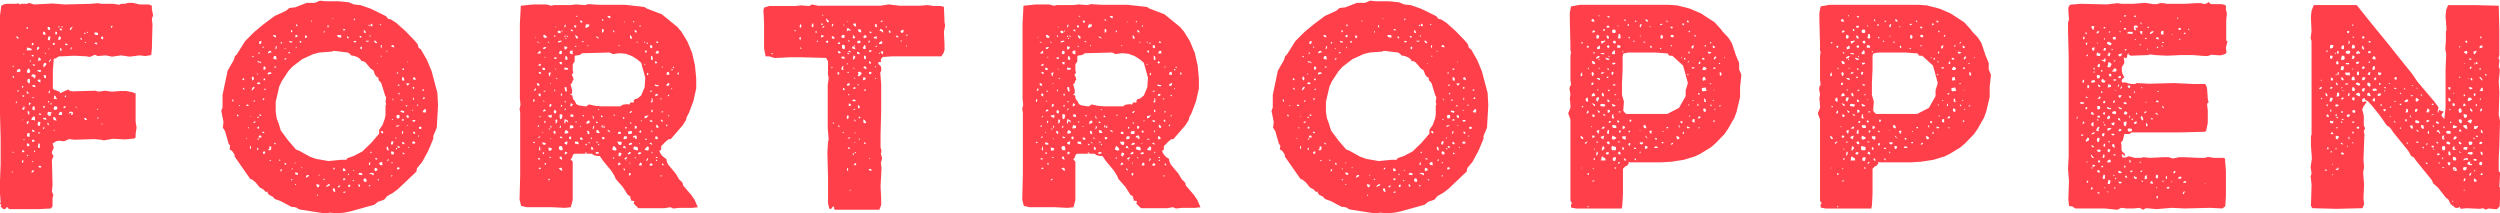
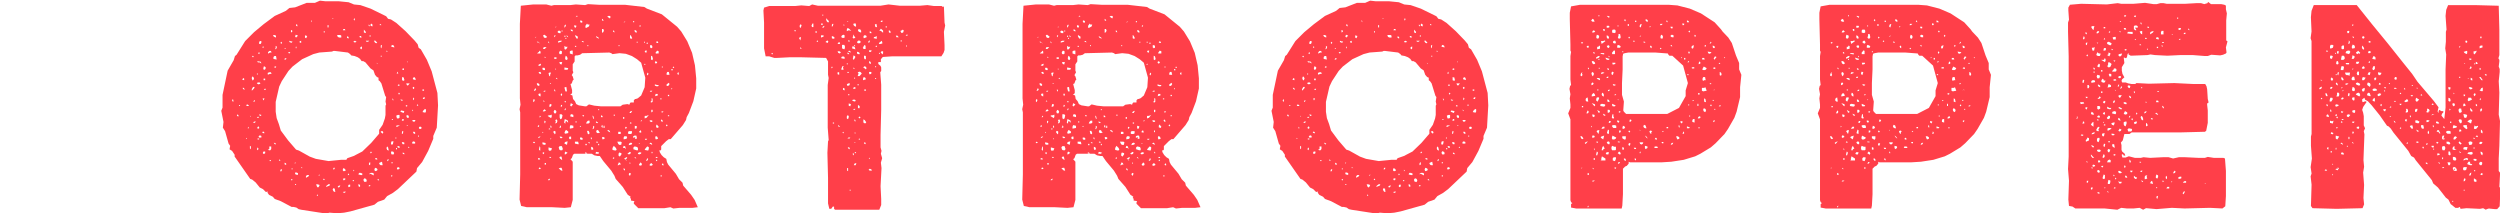
<svg xmlns="http://www.w3.org/2000/svg" id="Layer_1" data-name="Layer 1" version="1.1" viewBox="0 0 785.3 66.9">
  <defs>
    <style>
      .cls-1 {
        fill: #ff3f49;
        stroke-width: 0px;
      }
    </style>
  </defs>
-   <path class="cls-1" d="M47.7,1.9v1l.4,1.9-.4,1.1.2,1.8-.2,7.7-.2,1.9-1.8.3-1.9-.2-3,.4-2.8-.4-2.8.4-2-.4-2.5.2-.9-.4-1.6.7-1-.2-3.9-.2-3.9.2h-.9c0,0-1.1.7-1.1.7h-.5c0,0-.3,3.8-.3,3.8v5.5l.2.4,1.9.7.2.5,2.3-1.1h.4c0,0,.2.3.2.3l.9.2,7.2-.2,1.1.3,2-.3,2.1.3,2.6-.2h2l2,.4.9.4v8.8l.3,1.9-.3,2v1l-.3.4-2.9.3-3.9-.2-2.9.5-.9-.2-2-.2-6.3.2-1.7-.2-1.6.7-1.6-.2-.9.2-1.1.7.4,1.3-.6,1.3v.7l.3.2.2.5-.5,1.1.2,7.9-.2,2.2.4.7v.5c0,0-.2.8-.2.8v2.5c0,0-.5.7-.5.7l-3.9.2H2.9c0,0-.7-.7-.7-.7l-.6.7h-.5c0,0-.9-.8-.9-.8l.2-.6-.4-.3.2-.5-.3-4.1.3-7.9v-7.9l-.2-7.7v-12c0,0-.2-2.9-.2-2.9l.2-4L0,8.8v-3.9c0,0,.4-3.1.4-3.1l.7-.4,1-.2h3.1l.5-.2.5.4.5-.2h1.9c0,0,.5-.3.5-.3l1.6.5,5.9-.3,3.8.3,8-.2,2.5-.2.9.2h1.9c0,0,2,0,2,0l1.7.3.7-.3h1.1l1.1-.3h1.4c0,0,2.2.5,2.2.5h2.9l.4.2.5.2ZM35.1,8.8l.3-.7h-.4c0,0-.2.4-.2.4l.2.2ZM22.2,9.5l.7-1.2-.8.5-.2.4.3.3ZM19.3,8.6h.4v-.3h-.4v.3ZM18.3,8.6h.4v-.3h-.4v.3ZM15.6,9.5l.2-.5-.2-.4-.5-.2-.2.4.2.5.5.2ZM8.8,9.1v-.5h-.5v.4c0,0,.5,0,.5,0ZM18.7,9.1l.2.4h.7l-.3-.5h-.5ZM14.4,10.9l-.3-.8-.4-.2-.2.4v.4c0,0,.3.2.3.2h.6ZM29.7,10.2v.6c0,0,.5.2.5.2h.6v-.5l-.3-.3h-.3c0,0-.4,0-.4,0ZM27.3,10.3h.3v-.3h-.3v.3ZM17.5,10.9l.4-.2v-.6l-.4-.2-.2.5.2.4ZM26.4,10.6h.6l-.2-.3h-.4c0,0,0,.3,0,.3ZM32.4,12.3v-.8c0,0-.5,0-.5,0l-.2.4.2.3.4.2ZM18.4,12.5h.5l.2-.4v-.5c0,0-.5-.2-.5-.2l-.3.6v.5ZM15.6,12.6l.3-1-.7-.2-.2,1.1.5.2ZM5.8,12.1v-.3c0,0-.2-.3-.2-.3h-.5c0,0,.2.5.2.5l.6.2ZM25.7,12.6v-.5c0,0-.4-.3-.4-.3v.5c0,0,.4.3.4.3ZM26.5,13.5h.4l.2-.3h-.3l-.2.3ZM29.7,13.7l.5.2h.4c0,0-.2-.5-.2-.5h-.5c0,0-.2.2-.2.2ZM16.6,14.1h.4l.2-.2v-.5l-.6.2v.6ZM10,14.3l.5-.2v-.6c0,0-.5,0-.5,0v.7ZM20.4,13.7l.2.5h.5l.2-.3-.5-.2h-.4ZM11.6,15.8l.7-.5v-.6c0,0-.4,0-.4,0l-.3.4v.6ZM22,15.5h.4l.2-.6h-.3l-.2.6ZM19.2,16l.2-.4-.2-.4-.3-.2v.9c0,0,.3.2.3.2ZM8.3,15.8h1.6v-.5c0,0-1.4-.4-1.4-.4v.5c0,0-.2.4-.2.4ZM15.3,15.8l.2-.5-.3-.2.2.7ZM14.4,17v-.3l-.3-.2v.3c0,0,.3.2.3.2ZM7.4,17.2l.3-.2-.3-.2v.5ZM10.6,17.8v-.4c0,0-.5-.2-.5-.2l-.2.2.2.3h.5ZM12,19.5v-.4l.9-.2-.3-.7-.4-.2-.3,1.1.2.5ZM15.6,19.5l.4-.7-.2-.3-.2.5-.3.3.3.2ZM9.3,19.2l.3.2.2-.3-.3-.2-.2.3ZM13.9,21.1l.2-.4.3-.2.2-.4-.3-.4-.5.2-.2.5v.5c0,0,.4.3.4.3ZM10.2,20.2l.2.4h.5c0,0,.2-.2.2-.2l-.5-.2h-.4ZM4,20.7v.4l.4-.2-.2-.3-.2.2ZM8.6,22.9h.6c0,0,.3-.3.3-.3l-.2-.9-.4-.2-.5.8.2.6ZM5.2,22.7l1.2-.2v-.6c0,0-.3-.3-.3-.3l-.5.2-.3.3v.6ZM13,22.5l-.2-.5h-1.1c0,0,.2.4.2.4l.6.2.5-.2ZM9.8,23.9l.5.2.7.6.2-1.1-.8-.3-.4.2-.2.5ZM14.3,24.7l.2-.6-.2-.5h-.6l.2.8.3.2ZM4.4,24.4v-.4c0,0-.4-.2-.4-.2v.5c0,0,.4.2.4.2ZM9.2,26.2l.2-.3v-1.1h-.6c0,0-.2.3-.2.3v.5l.2.4.4.2ZM11.8,25.2l.2.4.7.3v-.9h-.6l-.3.2ZM10,27.1l1.1.3v-.5l-.4-.2h-.4c0,0-.2.4-.2.4ZM6.9,27.6l.4-.2v-.4h-.4c0,0,0,.6,0,.6ZM15.5,29.4l.2-.8-.2-.2-.3.7.3.3ZM5.4,28.7h.6l-.2-.3h-.4v.3ZM8.9,29.4v-.5c0,0-.5-.2-.5-.2v.6c0,0,.5.2.5.2ZM20.6,30.6l.2-.4-.3-.3-.2.4.3.3ZM16.9,31l.8.2.2-.3-.4-.3v-.4l-.5-.2v.6l-.2.5ZM6.9,30.2l.5.2.3-.3-.5-.2-.3.3ZM10.2,30.8h.4v-.3h-.4v.3ZM14.9,32.2h.4l.2-.5h-.3l-.2.5ZM4.9,32.4h.3l.2-.5h-.3l-.2.5ZM15.8,32.8h.4v-.4c0,0-.2-.2-.2-.2l-.2.6ZM9.2,33.1l.5-.7-.5-.2-.2.5.2.4ZM16.9,34.5h.7c0,0,.4-.3.4-.3v-.5c0,0-.3-.3-.3-.3h-.6c0,0-.3.7-.3.7l.2.4ZM13.9,34l.2-.7h-.5v.5l.3.2ZM10.9,34.7v-1.1l-.3-.3-.3.3-.2.5.2.4.7.2ZM6.9,34.3l.4.2.4-.2v-.8c0,0-.3-.2-.3-.2v.5c0,0-.4.2-.4.2v.4ZM23.8,33.8h.3v-.3h-.3v.3ZM20.1,34l.4-.2.2-.4h-.7v.6ZM30.5,34.5h.3v-.3h-.3v.3ZM21.6,35.7l.9-.3-.2.7h.4c0,0,.2-.3.2-.3v-.5l-.4-.2h-.5c0,0-.3.3-.3.3l-.2.4ZM18.3,35.9l.3.2h.9v-.8l-.7-.2-.2.5-.3.4ZM15.8,36.5l.4-1.2-1.1-.2-.2.5v.4c0,0,.4.3.4.3l.5.2ZM9.2,36.1v-1.1h-.6l.2.8.3.2ZM12.1,35.9l.6.2.3-.3-.6-.2-.3.3ZM9.8,37.7h.8l.4.2v-1c0,0-.2-.3-.2-.3h-.4c0,0-.5.7-.5.7v.5ZM16.6,37l.3.7.9.2-.4-.9-.3-.3-.5.3ZM30.5,37.1l.3.2.2-.3-.3-.2-.2.3ZM13.5,37.3l.6.3h.5c0,0-.2-.6-.2-.6h-.6c0,0-.3.2-.3.2ZM26.4,37.3l.4.4h.5l-.2-.5-.4-.2-.3.2ZM7,37.9l.5-.3h-.4v.3ZM12.5,39.6l.2-1.2-.7-.2-.2.9.2.4h.4ZM8.4,38.3v.5l.3.2.4-.9h-.4c0,0-.3.2-.3.2ZM15.3,39.4v-.6l-.4-.3v.6c0,0,.4.3.4.3ZM31.9,39.1h.3v-.3h-.3v.3ZM13.4,40.6l.5-.2v-.5c0,0-.4.2-.4.2v.5ZM16.9,40.8v.4l.3-.2-.2-.3-.2.2ZM10.9,41.4l-.2-.5-.6-.2v.5l.2.2h.5ZM12.7,41.7l-.7-.2v.4c0,0,.5,0,.5,0l.2-.3ZM8.4,42.8l.9.2v-1.2h-.6c0,0-.2.5-.2.5v.6ZM7.4,44h.3v-.3h-.3v.3ZM10.2,44.6l.7-.2-.2-.5h-.5l-.2.2.2.5ZM12.5,46.5v-1c0,0,0-.3,0-.3l-.4-.2-.2,1.1.2.4h.5ZM8.6,46l.7-.2-.2-.6-.5-.2-.2.5.2.4ZM7,47.9l.7-.2-.2-.4-.4-.2-.2.4.2.4ZM10.6,47.9l.4-.2v-.5c0,0-.3.2-.3.2v.5ZM3.9,47.9h.6l-.2-.2h-.4c0,0,0,.2,0,.2ZM8.4,48.9l.3.2.2-.3-.3-.2-.2.3ZM7.2,51.2l.2-.8h-.5v.6l.3.2ZM10.2,51l.4-.5-.5.2v.3ZM12.1,52.4l.4.3.5-.2-.2-.4h-.5c0,0-.2.2-.2.2ZM9.8,54.2h.3c0,0,.4-.2.4-.2l.2-.5h-.5c0,0-.2.3-.2.3l-.2.4ZM3.7,54.2h.3v-.3h-.3v.3Z" />
  <path class="cls-1" d="M84.6,60.1l-1.1.2-.9-.9-1-.5-1.3-1.6-1.1-.9-.6-.2-4.6-6.6-.3-.4v-.6c0,0-.8-1.2-.8-1.2l-.8-.5.2-1.1-.5-.7-1.1-3.9-.7-1.1.2-1.8-.7-3.5.4-1v-2c0,0,0-2,0-2l1.6-7.6,1.9-3.3.4-1.3.5-.4,2.7-4.3,2.8-2.8,3-2.5,3.5-2.6,3.5-1.6,1.1-.9,1.8-.2,3.6-1.4h2.6c0,0,1.6-.7,1.6-.7l1.8.2h4.2l3,.3,1.7.7,2,.2,3.2,1.1,4.9,2.4.6.8.9.2,1.7,1.1,2.9,2.6,2.8,2.9,1,1.2.3,1.1.7.5,1.9,3.3,1.5,3.6,1.8,6.8.2,3.9-.4,7-1.1,2.6v.9l-1.6,3.8-1.9,3.5-1.6,1.9-.2,1.1-5.8,5.5-1.6,1.2-1.8,1-.9,1.1-2,.7-1.1.9-7.5,2.1-2,.4-2.1.2-2.5-.2-1,.3-7.8-1.2-.9-.2-.7-.5-.9-.2h-.6l-3.4-1.8-1.9-.7-.6-.7-1.2-.6-.5-.7.2-.4ZM111.3,6.5l.2-.5-.2-.3-.2.4.2.4ZM104.3,6l.5-.3h-.3l-.2.3ZM98,7v-.4c0,0-.2-.3-.2-.3v.4c0,0,.2.3.2.3ZM117,8.3v-.6c0,0-.4-.3-.4-.3l-.2.3v.4c0,0,.6.2.6.2ZM119.3,7.9h.5l-.2-.3h-.3c0,0,0,.3,0,.3ZM93.4,8.3v-.5c0,0-.4-.2-.4-.2v.5c0,0,.4.2.4.2ZM115.8,8.1l.3.2v-.4c0,0-.3-.2-.3-.2v.4ZM102.9,8.6h.3v-.7h-.3v.7ZM107.8,9.5h.7l-.2-.4h-.4l-.2.4ZM114.3,10.2l.6.2v-.4c0,0-.6-.7-.6-.7v.9ZM91.4,10.2l.4-.2v-.4l-.4-.2v.7ZM101.7,10.2h.3v-.4h-.3v.4ZM105.9,11.1l.2.5.5.2h.6v-.6l-.3-.2h-.5c0,0-.4,0-.4,0ZM93,11.8l.6-.6-.7-.3-.2.6.3.3ZM85.8,11.1l.2.4.7.3v-.6c0,0-.5-.2-.5-.2h-.4ZM116.1,11.5h.3v-.4h-.3v.4ZM96.2,12l.3-.7-.7-.2v.7l.3.2ZM112.9,11.6l.3.2h.4c0,0-.2-.5-.2-.5h-.3c0,0-.2.2-.2.2ZM109.5,12.1v-.5c0,0-.5-.2-.5-.2v.5c0,0,.5.2.5.2ZM117.5,12.9l.3.5.4.2.3-.2-.7-.7-.4.2ZM115.5,13.2l.5-.4h-1.1c0,0,.2.3.2.3h.5ZM111,12.9l.2.4h.5c0,0,.3-.2.3-.2l-.5-.3-.5.2ZM94.6,13.5v-.7l-.5.2v.3l.5.2ZM91.9,13h-.5c0,0-.5-.2-.5-.2v.4c0,0,.5.2.5.2h.3c0,0,.2-.5.2-.5ZM81.4,13.8h.5c0,0,.2-.4.2-.4v-.5h-.5l-.2.4v.5ZM88.4,13.8l.2-.4-.3-.3-.2.4.3.3ZM119.8,15.2l.2-1.1-.4.2v.6c0,0,.2.3.2.3ZM123,14.7l.9.2-.2-.6-.6-.2-.2.5ZM86.4,15.5l.4-.2.2-.6-.4-.3v.6c0,0-.2.5-.2.5ZM82.4,15h.4v-.3c0,0-.2-.2-.2-.2l-.2.6ZM113.5,15.5l.2-.3v-.6l-.5.2v.5l.3.2ZM93,15.3l.2-.6h-.3v.4c0,0,.2.2.2.2ZM89.9,15l-.6.2.3.2.2-.4ZM121.8,16.1l-.4-.2v.4l.4-.2ZM84.1,16.9l.7-.4h.5c0,0-.2-.5-.2-.5h-.5l-.4.4v.5ZM104.3,16.2l-4,.3-1.9.5-3.5,1.6-3,2.3-1.3,1.4-2.1,3.2-.8,1.7-1.1,4.8v3.1l.3,2,.7,1.9.6,2,2.3,3.1,2.5,2.9.9.3,3.4,1.9,1.9.7,4,.7,4-.4h1.6l.3-.5,2-.7,2.7-1.4,2.8-2.7,2.5-2.9v-1.2l1.1-1.6.7-2,.2-1.1v-2.9l.2-.4-.2-.9.2-1.4-.3-.4-1.2-3.9-.5-.7-.4-.3v-.8l-.5-.2-.6-.7-.5-1.4-.9-.6-1.6-1.9-.7-.4h-.5l-.5-.7-.7-.5-1-.4-1.1-.2-.3-.4-.7-.5-4.1-.5h-.5ZM90.5,16.6l.4.2.3-.3-.4-.2-.3.3ZM81.4,17l.2-.4-.3-.2-.2.4.3.2ZM119.6,17.8h.3v-.3h-.3v.3ZM79.1,17.8l.4.2.2-.3-.3-.2-.2.3ZM85.8,18.5l1.1.2-.2-1.1h-.5c0,0-.3.3-.3.3v.6ZM89.3,18.7h.5c0,0,.2-.4.2-.4h-.5c0,0-.2.4-.2.4ZM127.9,19.7l.2-.2-.3-.4.2.6ZM82.1,19.9l-.2-.5-1.1-.2.2.4h.6c0,0,.4.3.4.3ZM118.4,20.2l.2-.2-.3-.3.2.5ZM86.1,21.1l.4.2.3-.3-.4-.2-.3.3ZM82.8,22l.5-.2.2-.5-.2-.3-.4-.2-.2.7.2.5ZM126.2,21.8l.7.2v-.5c0,0-.4,0-.4,0l-.2.3ZM124.5,23.1h.6l-.2-.6-.3.6ZM84.1,23.4h.3c0,0,.3-.2.3-.2h.6c0,0-.2-.5-.2-.5h-.5c0,0-.5.2-.5.2v.5ZM80.7,23.4h.3v-.3h-.3v.3ZM126.3,25.2l.5.2.3-.3-.2-.2v-.5c0,0-.6-.2-.6-.2v.6c0,0,0,.5,0,.5ZM79.3,25.3l.3-.2.2-.4-.2-.5-.3-.2-.2.4v.3c0,0,.2.5.2.5ZM130.4,25.2l.2-.3-.3-.6h-.4l-.2.3v.3c0,0,.7.2.7.2ZM76,25l.7.2v-.5l-.3-.2-.3.5ZM82.8,25.2h.5v-.5h-.5v.5ZM80.7,26.2l.5.3.6-.2-.2-.4h-.6c0,0-.3.2-.3.2ZM127.6,26.2l.2.5.3.2.6-.7h-.6c0,0-.5,0-.5,0ZM124.9,26.8l.4.2.3-.3-.4-.2-.3.3ZM129.9,28l.2-.2v-.5c0,0-.3,0-.3,0l-.2.3.2.3ZM79.1,28.5l.7-.7.2-.5h-.5c0,0-.4.7-.4.7v.5ZM76.9,28.2l-.3-.6h-.4l.2.4.5.2ZM83.5,27.9h-.4l-.2.2.4.2.2-.3ZM132.7,28.5h.5v-.4c0,0-.5,0-.5,0v.5ZM125.4,29.7l.2-.4-.3-.2-.2.4.3.2ZM132.8,31.1h.5c0,0,.2-.5.2-.5h-.5c0,0-.2.5-.2.5ZM129.9,31.5l.2-.5-.2-.4-.2.5.2.4ZM123.6,31.4l-.2-.4h-.2l.2.5h.2ZM82.8,31.5l.3-.6h-.6l.2.6ZM126.5,31.4l-.7-.2.2.4h.4c0,0,.2-.2.2-.2ZM73.3,32v-.6c0,0-.2-.3-.2-.3l-.2.6.4.3ZM79.6,32h.3l.2-.5h-.3l-.2.5ZM130.9,33.3l.5-.2-.3-.4-.2.7ZM77.3,32.9l.2.4h.5c0,0,.2-.2.2-.2l-.5-.3-.4.2ZM127.4,33.3l.4.2.2-.3-.4-.2-.2.3ZM75.1,33.3h.3v-.3h-.3v.3ZM132.7,35.2l.9.2.2-.4v-.6l-.3-.2-.6.6-.2.5ZM129.6,34.9l.2-.2-.4-.3.2.6ZM125.8,35.1l1,.4.2-.6-1-.2-.2.3ZM82.1,36.1l-.7-.2.2.5h.3c0,0,.2-.2.2-.2ZM74.9,36.6v-.4c0,0-.3-.3-.3-.3l-.2.5.5.2ZM128.4,37v-.5l-.2-.3h-.5v.5l.2.3h.5ZM124.5,36.5l.2.7h.5l.3-.2v-.9c0,0-.5,0-.5,0l-.5.2ZM78.6,36.8l.2-.2-.3-.3.2.5ZM80.7,37h.5l.2-.3h-.5c0,0-.2.3-.2.3ZM126.3,37.9h.4l.2-.2-.2-.3h-.3l-.2.5ZM123.1,37.7h.3v-.3h-.3v.3ZM130.4,37.7h-.9l.2.5h.6l.2-.5ZM79.5,38.6h.5c0,0,.4-.4.4-.4h-.6l-.3.4ZM127.7,39.7l.5-.4h-.4c0,0,0,.4,0,.4ZM124.4,39.8h.4c0,0,.8-.4.8-.4h-1c0,0-.2.4-.2.4ZM80.9,40.5l.5-.2v-.4l-.3-.2-.3.4.2.4ZM131.6,40v.3l.2.2h.4l.2-.2v-.3l-.2-.2h-.4l-.2.2ZM77.8,40.3h.4l-.2-.5-.2.5ZM126.5,42.1l.2-.8-.3-.2-.2.8.3.2ZM119.5,41.4l.7.6.2-.4-.2-.4h-.4c0,0-.2.2-.2.2ZM130.4,42.1v-.5l-.2-.2h-.5l.2.5.5.2ZM82.4,41.7l.6.2v-.4c0,0-.4-.2-.4-.2l-.2.3ZM131.3,42.9h.3v-.3h-.3v.3ZM81.2,42.9l.2.3h.7c0,0,0-.5,0-.5l-.5-.2-.3.3ZM124.2,43.5h.3v-.3h-.3v.3ZM77.3,43.7l.3-.2-.3-.2v.5ZM80.9,43.8h.5v-.3h-.5v.3ZM129.5,44.6v.5h.9v-.5c0,0-.5-.2-.5-.2l-.4.2ZM123,45.5l.4-.2.2-.9h-.6c0,0-.2.6-.2.6l.2.5ZM127,45.2v-.4c0,0-.5-.2-.5-.2l-.3.2.3.5h.5ZM86.7,45.1l-.7-.3.2.4.3.2.2-.3ZM125.6,46.3l-.2-.4h-.6c0,0,.2.5.2.5h.5ZM78.6,47l.2-.4v-.6l-.3-.2v.8l.2.4ZM128.2,46.5h.4l-.2-.5-.2.5ZM122.1,47.2l-.2-.9-.3-.3-.2.5.2.6.5.2ZM84.1,47l.4.2h.4c0,0,.3-.4.3-.4v-.4c0,0,0-.4,0-.4h-.6v.6c0,0,0,.2,0,.2l-.4.2ZM81,47.2l.2-.5-.3-.4-.2.6.3.3ZM124.4,46.9h.3v-.4h-.3v.4ZM123.6,48.6l.2-.5-.2-.4-.6-.2-.2.5.2.5h.6ZM116.1,48.1h.5l.2-.3-.3-.2-.3.6ZM82.6,48.3h.5l.2-.2v-.5h-.5l-.2.2v.5ZM127,48.6v-.5c0,0-.5-.2-.5-.2v.4c0,0,.5.2.5.2ZM118.6,50.2l-.2-.5h-.6c0,0,.2.4.2.4h.6ZM121.6,50.6h.3l.2-.6h-.3l-.2.6ZM87.6,50.4l.5.2-.3-.6-.2.4ZM84.7,50.6h.4v-.3h-.4v.3ZM123,51.3h.3v-.4h-.3v.4ZM119.1,51.3l.2.4.3.2h.6l-.2-1.1-.5.2-.4.2ZM115.9,51.9l.4-.2v-.7c0,0-.2,0-.2,0l-.2.3v.5ZM92.5,51.5l.5-.4h-.4c0,0,0,.4,0,.4ZM90,51.6l-.2-.3-.4-.2v.5l.3.2.2-.2ZM124.7,52.7v.5h.5l.3-.2v-.3c0,0-.4-.2-.4-.2l-.4.2ZM94.6,52.8h.5l-.5-.3v.3ZM117.7,53.8l.7-.2.2-.3-.2-.4-.6-.2-.2.6.2.5ZM108,53.8l.6-.2-.2-.5-.5-.3-.2.3v.5l.3.2ZM104.6,53.2h.4l.2-.5h-.4l-.2.5ZM91.6,53.2h.3v-.3h-.3v.3ZM111,53.8l.3-.2-.3-.3v.6ZM88.1,53.8h.3l.2-.6h-.4l-.2.6ZM115.8,54.8l.6-.2,1,.5v-.6c0,0-.4-.2-.4-.2h-.5c0,0-.4.2-.4.2l-.2.3ZM93.6,54.8v-.4c0,0-.4-.2-.4-.2h-.5v.5c0,0,.5.2.5.2h.4ZM112.6,54.8l.8.2h.4c0,0,0-.5,0-.5l-.5-.2h-.5c0,0-.2.4-.2.4ZM109.2,55h.3l.2-.3-.3-.2-.2.6ZM100.6,54.8l-.6.2.3.2.2-.4ZM122.8,55.3l.3.2.2-.3-.3-.2-.2.3ZM96.2,55.8l.7-.4.2-.4h-.7c0,0-.3.4-.3.4v.4ZM115,57.3l.2-.6-.2-.5-.5-.2-.3.3v.4l.2.4h.6ZM107.7,56.2l.3.5.6-.5-.5-.2-.4.2ZM101.5,56.4l.3.2.2-.3-.3-.2-.2.3ZM118.4,56.5l.7.2-.2-.5-.4.3ZM91.4,56.5l.3.2.2-.3-.3-.2-.2.3ZM110.8,56.9h.4v-.3h-.4v.3ZM113.1,58.7v-.6c0,0-.5-.3-.5-.3v.3c0,0,0,.4,0,.4l.4.2ZM102.5,58.7l1-.4.2-.3-.4-.2-.7.5-.2.4ZM92.7,58.1h.3v-.3h-.3v.3ZM100,58.8l.2-.2.2-.5-.6-.2h-.5c0,0,.3.8.3.8l.3.2ZM109.5,58.8l.5-.2v-.6c0,0-.4,0-.4,0l-.2.2v.4ZM106,58.7l.4.2.3-.2.2-.5-.6.2-.3.4ZM115.8,58.5h.4c0,0,.2-.2.2-.2l-.4-.2-.2.3ZM105.4,60.1l-.2-.3v-.5c0,0-.5-.2-.5-.2l-.2.4.2.5.3.3.4-.2ZM108.6,60.2h-.6l-.3.2.5.2.4-.3ZM99.6,61.5h.3l-.2-.5-.2.5Z" />
  <path class="cls-1" d="M207,46.9l.3,1,.5.8.7.7.8.5.2,1,.4.8,2.4,2.9,1,1.7,1.1,1.1.2.9,2.5,2.9,1.1,1.6,1,2.3-1.7.2h-4.1l-1.9.2-.9-.4-1.9.3h-8.2c0,0-1.4-1.4-1.4-1.4v-.4c0,0,.2-.4.2-.4l-1.1-.2v-.6c0,0-.3-.2-.3-.2l.2-.4-.9-.6-1.6-2.5-2.2-2.5-.4-1-1-1.6-2.5-3-1.1-1.6h-.7c0,0-1-.2-1-.2l-.8-.5h-5.5l-.4.3-.4,1.1-.4.3.7.8v12l-.6,2.3-1.9.2-3.9-.2h-8l-1.8-.4-.5-2,.2-7.9v-19.5c0,0-.2-1-.2-1l.3-1.4-.2-2V7.5l.3-5.7,3.9-.4h4.1c0,0,1.6.4,1.6.4l.8-.2h2c0,0,3.1,0,3.1,0l1.8-.2,2.9.2.9-.3,3.4.2h8.2l6.1.7.8.5,4.7,1.8,4.8,3.9,1.3,1.5,1.9,3.1,1.5,3.6.9,3.9.4,4.1v3.2c0,0-.9,4-.9,4l-1.4,3.7-.7,1.3-.2.9-1,1.6-3.8,4.4h-.6c0,0-.8.6-.8.6l-1.6,1.6v1.1l-.3.3-.6-.2ZM190.7,5.2l.9.6.2-.5-.2-.3h-.5c0,0-.3.2-.3.2ZM181,5.2l-.2.2.7-.3-.3-.2-.2.3ZM189.6,6.6l-.2-.5-.3-.2v.5l.5.2ZM182.2,6.6l.2.5h.5c0,0,0-.5,0-.5l-.5-.2-.2.2ZM198.9,7h.3v-.4h-.3v.4ZM195.9,7.1l.6-.3h-.4l-.2.3ZM183.8,8.5l.3.3.9-.5.2-.6h-.6c0,0-.2-.3-.2-.3l-.5.7v.4ZM200.7,8.2l.4.2.2-.3-.3-.2-.2.4ZM177.3,8.7l.3-.3.2-.6h-.3l-.2.3v.6ZM180.8,8.8l.3-.7-.7-.2v.6c0,0,.4.2.4.2ZM174.8,8.4h-.3v.3c0,0,.3-.3.3-.3ZM189.1,10.3l.4-.2.2-.5-.2-.5h-.4c0,0,0,.8,0,.8v.3ZM179.9,9.8v-.3c0,0-.2-.2-.2-.2h-.5c0,0,.2.4.2.4l.6.2ZM200,10.3v-.5c0,0-.3-.3-.3-.3h-.4c0,0,0,.2,0,.2l.2.4.6.2ZM193.1,10.3l-.2-.6-.3-.2v.5c0,0,.5.2.5.2ZM176.4,9.9h.3v-.3h-.3v.3ZM175.2,9.8v.4c0,0,.4.2.4.2h.5v-.6c0,0-.5-.2-.5-.2l-.4.2ZM197.9,12l.4.2.3-.2-.4-.8-.3-.2v.4c0,0,0,.7,0,.7ZM181.5,12.2v-.4c0,0,0-.3,0-.3l-.8-.5v.4c0,0,.4.7.4.7h.5ZM174.3,11.7l.2-.7-.4.2v.3c0,0,.2.2.2.2ZM170.6,11.1l.2.6.3.2h.5l.2-.4-.8-.6-.4.2ZM178.5,11.7l-.2-.4-.4-.2.2.4.4.2ZM177.3,11.6h.3v-.4h-.3v.4ZM188.2,12.2l-.2-.4-.8-.5.2.5.4.2.5.2ZM168,11.9l.5-.3h-.3l-.2.3ZM177.6,12.2h.3v-.3h-.3v.3ZM182.7,13.1l.7.2-.2-.4h-.3c0,0-.2.2-.2.2ZM175.3,13.4l1-.3.2-.3h-.7l-.5.2v.5ZM206.1,13.3l.3.2h.4c0,0-.2-.5-.2-.5h-.3c0,0-.2.2-.2.2ZM172.6,13.6l-.4-.7v.5c0,0,.4.2.4.2ZM169.7,13.6l-.6-.3v-.2h-.5c0,0,.2.2.2.2l.8.3ZM202.3,13.4h.3v-.3h-.3v.3ZM200,13.4h.3v-.3h-.3v.3ZM203.5,13.8v-.4h-.3c0,0-.2.2-.2.2l.5.2ZM204.4,15.2l.5-.2v-.5l-.2-.3h-.5c0,0,0,.7,0,.7l.3.2ZM194.3,14.5h.3v-.3h-.3v.3ZM184.5,14.5h.3v-.3h-.3v.3ZM180.6,14.7h.4v-.3h-.4v.3ZM177.5,15.6l.4-.2.4-.7h-.6c0,0-.4-.3-.4-.3v.9l.2.3ZM170.6,15.4h.5c0,0,.6-.6.6-.6h-.4c0,0-.5,0-.5,0l-.2.5ZM206,17l.2-.2h.7c0,0,0-.7,0-.7l-.5-.2-.5.7.2.3ZM202.5,16.3l.5.3.2-.7h-.5c0,0-.2.4-.2.4ZM179,16.1v.7l.9.3v-1.2h-.5c0,0-.4.2-.4.2ZM176.2,17.1l.3-.3v-.7c0,0-.5-.2-.5-.2l-.2.2-.2.5.2.4h.4ZM168.6,16.8h1.2v-.6l-.3-.3-.2.4-.3.2-.3.3ZM199.7,31.1l.6-.2,1.1-.9,1.1-2.6.2-3-1.3-4.7-1.3-1.1-1.6-1-1.9-.7-2-.2-2.2.3-.4-.3-.6-.2-7.9.2h-.6l-.7.5-.8.2h-.6l-.3.3v1.6c0,0-.6.9-.6.9v1c0,0,0,1,0,1l.2.5-.5.9.3.4.3,1-.3.3-.3.9-.4.2.5,1.9v.9c0,0-.2.3-.2.3l-.4.2.7.3.2,1.1.6.7.4.9.8.4,1.9.3h.5c0,0,.8-.6.8-.6l1.7.4,2,.2h6.2l.7-.5,1.5-.2.6.2.2-.5.2-.2h1v-.7c0,0,.4-.4.4-.4ZM204.9,18.9l.2-.4-.2-.8-.4-.2v.8c0,0,0,.4,0,.4l.4.2ZM178.1,18.9l.2-.5-.2-.6-.4-.3-.2.8.2.5h.4ZM171.1,18.2l.4-.2-.4-.2v.5ZM174.8,18.4v-.4c0,0-.7,0-.7,0v.5h.7ZM205.8,20l.6-.2v-.4c0,0-.2,0-.2,0l-.3-.2-.2.4.2.3ZM176.4,20.2l.2-.7h-.9l.2.6.6.2ZM202.5,20.3h.3l-.2-.3-.3.2.2.2ZM169,20.5l.5.2.4-.2v-.5c0,0-.5.2-.5.2l-.4.3ZM211.3,21.2l.3.2.2-.3-.3-.2-.2.3ZM207.9,21.2h.3v-.3h-.3v.3ZM177.3,21.9h1c0,0,.2-.5.2-.5l-1.2-.2v.7ZM170.4,21.4v.4c0,0,.3.2.3.2h.5c0,0,0-.4,0-.4l-.2-.3h-.4c0,0-.2,0-.2,0ZM174.4,21.9l.3-.2-.3-.2v.5ZM210.9,22.1h.4v-.4h-.4v.4ZM213.2,23.4v-.7l-.4.2v.4l.4.2ZM209.2,23.5h1.1l-.2-.9h-.5c0,0-.2.4-.2.4v.5ZM169.2,22.9l.4.3h.4c0,0-.2-.6-.2-.6h-.4c0,0-.2.2-.2.2ZM203.5,23.7l.2-.6-.3-.3-.2.6.3.3ZM172.3,22.9l.2.9.3.2v-.5l.3-.7h-.5c0,0-.4.2-.4.2ZM174.6,24.7l.6.2-.4-.5-.2.3ZM209.2,27h.6l.3-.2.2-.4-.2-.4-.7.5v.6ZM173.2,26.1h-.5l.2.3.2-.3ZM168.6,26.3l.2.5.5.2.2-.3-.2-.4-.5-.2-.2.2ZM206.9,26.7h-.5l-.7-.2v.4c0,0,.5.2.5.2h.5c0,0,.2-.3.2-.3ZM177.3,27.5l.3,1.2h.5l-.2-1.4-.7.2ZM210.9,28.1l.3-.2-.3-.3v.6ZM167.7,28.6l.5-.2.2-.4-.3-.3-.2.4-.2.5ZM174.4,28.8v-.5c0,0-.3-.3-.3-.3v.5c0,0,.3.3.3.3ZM170.7,28.8h.5l.2-.3h-.5c0,0-.2.3-.2.3ZM204.2,28.8h.5l.2-.3h-.6l-.2.3ZM176.4,30.2l.2-.6-.3-.3-.2.5.3.4ZM169.8,30.2v-.8c0,0-.5,0-.5,0l-.2.3.2.4.5.2ZM205.8,30.2l.8-.2v-.5c0,0-.7,0-.7,0v.4l-.2.3ZM209.8,30.2h.4v-.4h-.4v.4ZM204.2,32l.5.2.3-.2v-.5c0,0,0-.5,0-.5l-.3-.2v.6c0,0,0,.2,0,.2l-.3.4ZM207.4,31.2h.4v-.3h-.4v.3ZM167.7,32.1l.3-.7-.3-.3-.2.3v.5c0,0,.2.2.2.2ZM170.6,31.8l.5.2-.3-.5-.2.3ZM177.3,32l.3.2.2-.3-.3-.2-.2.3ZM179.4,33.5l.6-.7-.7-.4-.2.8.3.2ZM172.6,33.5h.4l.2-.3v-.5h-.5l-.2.8ZM176.4,33.5l.2-.4-.3-.2-.2.5.3.2ZM177.3,34.6h.3l.2-.5h-.3l-.2.5ZM187.9,34.6h.3v-.3h-.3v.3ZM170.4,35h.5l.6-.2-.4-.5-.4.3-.2.4ZM204.6,35.3l.4-.2v-.6c0,0-.4,0-.4,0v.7ZM174.1,35.6h.5c0,0,.2-.5.2-.5l-.2-.4-.4-.2-.3.6.2.5ZM197.7,35.5h.5c0,0,.4-.7.4-.7l-.6.2-.3.5ZM207.8,35.3h.4c0,0,.2-.3.2-.3h-.6c0,0,0,.3,0,.3ZM184.3,35h-.6c0,0,.2,0,.2,0h.4ZM176.1,37.4l.4-.2.2-1-.3-.3h-.6c0,0,0,1,0,1l.2.6ZM192.8,36.4h.3v-.4h-.3v.4ZM182.9,36.4l.4.2.2-.3-.4-.2-.2.4ZM179,36.5l1.1.3v-.7c0,0-.4-.2-.4-.2h-.4c0,0-.2.6-.2.6ZM172,36.4l1.1.7.2-.4v-.7l-.5.2h-.4c0,0-.3.2-.3.2ZM209.8,36.5h.4v-.3h-.4v.3ZM202.5,36.5v.7l.6-.2.7-.9-.7.3h-.5ZM189.4,36.9l-.2-.5-.4-.2v.6c0,0,.6,0,.6,0ZM186.6,37.3l-.2-.8-.3-.2.2.9.4.2ZM169.4,36.9l.5-.2-.3-.4-.2.7ZM195.7,37.3h.4v-.5h-.4c0,0,0,.5,0,.5ZM208.3,38.3l-.2-.5-.3-.3-.2.3.2.4h.5ZM177.6,38.8v-.5l.3-.4.2.4.4.2-.2-.7-.9-.4-.2,1.1.3.3ZM174.4,38.8l.5-.2.2-.6-.2-.5-.5.2.2.4-.2.7ZM204.2,38.1l.2.2h.4l.2-.3-.3-.2h-.6v.3ZM201.2,38.1h.3l.2-.3h-.3l-.2.3ZM184.1,38.8h.7l.4-.2v-.7h-.5c0,0-.4.4-.4.4l-.2.5ZM171.2,38.8l.2-.7-.4-.2v.6l.2.3ZM187.9,38.5l-.7-.4v.4c0,0,.4.2.4.2l.3-.2ZM180.8,38.5h.3v-.4h-.3v.4ZM197.9,38.7l.3.2.2-.3-.4-.2-.2.4ZM209.2,39.5l.3.2.2-.4-.3-.2-.2.3ZM206.7,40.2l.2-.4-.6-.7-.2.4v.5c0,0,.6.2.6.2ZM189.3,40.1v-.6c0,0-.2-.3-.2-.3l-.2.6.3.3ZM179,40.4l1.1-.2v-.7l-.9-.2-.2.5v.6ZM175.7,40.1h.5v-.5l-.3-.2v.3c0,0-.2.4-.2.4ZM173.2,40.1v-.5l-.3-.2v.6l.3.2ZM168.8,39.7l.4.2.2-.4-.3-.2-.2.4ZM199.3,40.4h.6c0,0,.2-.7.2-.7l-.7-.2v.5c0,0,0,.4,0,.4ZM189.6,40.2h.3v-.7h-.3v.7ZM186.1,40.6l.4-.2.2-.6-.4-.3v.6c0,0-.2.5-.2.5ZM182.2,39.9h.3c0,0-.2-.4-.2-.4l-.2.4ZM196.3,40.4h.4c0,0,.2-.4.2-.4l-.3-.2-.2.2v.4ZM172.6,40.6h.3l-.2-.3-.4.2.2.2ZM204.9,41.5v-.4c0,0-.3-.2-.3-.2v.5l.3.2ZM200.7,41.5l.7.2v-.5l-.2-.3-.3.3-.2.3ZM190.8,41.1l.9.5-.2-.5-.5-.3-.2.3ZM188.5,41.6l-.3-.2-.2-.4-.4-.2-.3.3v.4l.3.3h.4l.5-.2ZM177.3,41.8l.3.2.9-.2v-.5c0,0-.7-.5-.7-.5l-.3.4-.2.6ZM185,42.2l.2-.4-.3-.7h-.5c0,0,.2.9.2.9l.4.2ZM173.8,41.5l.5.7.2-.3v-.6c0,0-.4-.2-.4-.2l-.3.3ZM197.2,41.8l.3.3h.6c0,0,.4-.2.4-.2v-.7c0,0-.9,0-.9,0l-.3.2v.4ZM170.4,41.8l.3-.2-.3-.2v.5ZM194.2,41.6v.5c0,0,.5,0,.5,0l.4-.2-.2-.5h-.4c0,0-.3,0-.3,0ZM206,43.8l.7-.2-.2-.6-.5-.3-.2.6.2.5ZM198.9,43.3l.5-.2.2.2-.2.4.7-.2-.2-.9h-.6l-.4.2v.4ZM195.7,43.8l1.1-.2.2-.5-.2-.3h-.7l-.2.4v.7ZM175.8,42.9l.2.5h.5l.2-.3-.5-.2h-.4ZM179.4,43.8v-.9h-.5l-.2.4.2.4h.5ZM169,43.4l.5-.2.3-.4-.6.2-.2.4ZM189.1,43.3l.2.5.6-.2v-.4c0,0-.5-.2-.5-.2l-.3.2ZM185.9,43.8v-.5c0,0-.3-.2-.3-.2v.5l.3.2ZM183,43.9v-.5l-.3-.2h-.5v.5l.3.2h.5ZM172.9,43.8l.3-.2-.3-.2v.5ZM202.5,43.9h.6l.2-.3h-.7v.3ZM195.1,45.6l.2-.9-.3-.2h-1.1l.3.7.3.3h.6ZM187.3,44.8h.6l-.2-.3h-.4v.3ZM180.6,45.1l.9.2h.3c0,0-.2-.8-.2-.8h-1c0,0,0,.6,0,.6ZM177.3,45.1l.8.4.2-1.1-.8.2-.2.4ZM167.4,44.8l.4.2.3-.3-.4-.2-.3.3ZM185.2,45.1v-.5l-.5.2.5.3ZM171.5,45.3l-.2-.4-.9-.2v.6c0,0,.6.2.6.2l.5-.2ZM197.5,45.6l.9-.2.2-.4-.4-.2-.5.2-.2.5ZM204,45.1l.9.4-.2-.5-.3-.2-.3.2ZM201.2,45.1l-.6-.2.2.3.3-.2ZM187.9,45.6h.3v-.4h-.3v.4ZM183.9,45.6h.4v-.4h-.4v.4ZM195.7,46.5h.6c0,0,.3.4.3.4l-.2-.9-.5-.2-.2.7ZM192.4,47.1l.9.2.4-.2-.2-.6-.7-.7-.4.7v.5ZM175.8,45.9l-.3.4.2.7.3.2h.6l.2-.4-.3-.9h-.6ZM169.7,47.3v-1c0,0-.2-.4-.2-.4l-.2,1.1.3.3ZM202.5,47.1l1.1.2.2-.5v-.6c0,0-.5-.2-.5-.2l-.6.7-.2.4ZM198.8,46.8l1.1.4h.5v-.6l-.2-.4-.8-.2-.4.2v.5ZM185.9,47.1l.5-.2-.2-.6-.5-.2v.6c0,0,.2.5.2.5ZM172.6,47.3h.5c0,0,.3-.7.3-.7l-1.1-.3v.7l.2.4ZM205.1,48.2l-.3-.6-.2.5h.5ZM187.1,48.3h.4c0,0,.5,0,.5,0l.2-.4-.9-.2-.2.3v.4ZM177.3,48.5h.3c0,0,.7-.5.7-.5l-.7-.4-.2.4v.5ZM197,48.3l.6.2.4-.2.2-.4-.4-.2-.8.7ZM200.3,48.3l.5.2.5-.2.2-.3-.5-.2-.5.2-.2.4ZM183.8,48.2h.7l-.4-.3h-.3v.3ZM170.7,48.5l.3-.5-.4-.2-.2.3.3.3ZM194.7,49.2l.5-.7v-.4c0,0-.7-.2-.7-.2l-.2.4v.6l.3.2ZM206,49.6h.5v-.3h-.5v.3ZM199.3,49.6l.6.2-.4-.5-.2.3ZM175.7,49.4l.2.4.7.5-.2-1.1h-.4l-.3.2ZM173.2,49.7l-.2-.4h-.5c0,0,.2.3.2.3h.5ZM197,49.4h-.3c0,0-.7.5-.7.5l.5.2.3-.2.2-.4ZM192.4,49.7l.4.2.2-.3-.3-.2-.2.3ZM169.7,50.1l-.2-.4h-.5c0,0,0,.4,0,.4h.6ZM202.9,50.6l.5-.2.2-.5-.3-.2-.2.5-.2.4ZM206,50.6h.3l.2-.3-.3-.2-.2.6ZM196.6,50.6l.2-.2-.3-.4.2.6ZM200.9,52h.5l.2-.2v-.4c0,0-.4-.4-.4-.4l-.5.7.2.3ZM194,51.9h.3c0,0,.2-.2.2-.2h.5c0,0-.2-.5-.2-.5l-.4-.2-.2.5-.2.4ZM198,51.5v-.4h-.3c0,0,0,.2,0,.2l.4.2ZM204,51.9l.5.2.6-.3-.5-.6-.4.3-.2.4ZM171.1,51.7h.4v-.5h-.4c0,0,0,.5,0,.5ZM208.4,52v-.5l-.3-.2-.2.5.5.2ZM169.2,53.1h.5l.2-.3-.5-.2-.2.5ZM196.3,53.6v-.5l-.4-.3v.5c0,0,.4.3.4.3ZM175.5,52.9l.8.7h.4c0,0-.3-.9-.3-.9h-.4c0,0-.5.2-.5.2ZM197.9,55.2l.3-.7-.5-.2-.2.5.3.4ZM207.5,55.4h.4v-.3h-.4v.3ZM172.1,56.6h.5l.2-.5-.5.2-.2.3Z" />
  <path class="cls-1" d="M296.5,2l.2,5.1.2.9-.4,2,.2,4.2v1.5c0,0-.3.9-.3.9l-.7,1.1h-15.5l-2.9.2-.6.7v.9h-.8v.6l.7.6.2.5v1.1c0,0-.3.4-.3.4l.3,3.9v7.9l-.2,7.9v3.9l.3,1.1-.2.9.4,1.4-.4,1.4.2,1.7-.3,5.7.2,4v1.9c0,0-.6,1.5-.6,1.5h-13.9l-.3-.3v-.7h-.4c0,0-.5.7-.5.7h-.6l-.4-1.7v-8l-.2-7.9.2-3.6.2-.4-.3-3.9v-13.4l.3-2.2-.2-1v-4.2l-.6-1.1-7.8-.2h-3.7l-3.9.2h-.9c0,0-1.6-.5-1.6-.5h-1.1c0,0-.5-2.5-.5-2.5v-4c0,0,0-4.1,0-4.1l-.2-3.8.2-.9,1.6-.5h3.9c0,0,4.2,0,4.2,0l2-.2,2.5.2.9-.5,1.8.4h19.7c0,0,2.5-.4,2.5-.4l3.5.4h6.4l2.3-.2,2.1.3h2c0,0,.4,0,.4,0l.4.3ZM258.3,4.9h.3v-.3h-.3v.3ZM260.4,6.9l-.2-.5-.3-.2-.2-.5-.2.5.2.5.3.3h.3ZM276.6,6.9h.5c0,0,.2-.4.2-.4h-.5c0,0-.2.4-.2.4ZM266.6,6.7h-.6l.3.2.2-.2ZM268,7.5l.2.5.2.2.5.2v-.6l-.2-.5-.7.2ZM257.9,7.7l.4.2.2-.4-.4-.2-.2.3ZM255.5,8.6v-1.2h-.3l-.3.7.2.4h.5ZM275.5,8.6l-.2-1.1-.5.2.2.8h.4ZM265,8.1l.3-.2-.3-.3v.6ZM261.3,8.4l.3-.2.2-.7h-.3l-.2.3v.6ZM251.5,8.8l.3-.9-.3-.3-.3.4v.5l.3.3ZM258.3,8.8l.5-.2.2-.5-.5.2-.2.5ZM278.2,8.6h.4v-.3h-.4v.3ZM266,9.8l.6-.3.8.2-.7-.7-.5-.2-.2.5v.6ZM276.1,9.7h.6l.7.6v-.7c0,0-.7-.6-.7-.6l-.5.7ZM270.5,10.2v-.5c0,0-.2-.4-.2-.4l-.6-.2-.2.5.3.4.6.2ZM282.8,9.7l.4.7.5-.2.2-.6-.3-.3-.3.2-.4.2ZM249.5,9.7l.3.2.2-.3-.3-.2-.2.3ZM279.6,10.4l.2-.3-.2-.4-.4-.2v.6c0,0,.4.3.4.3ZM256.4,10.4l.2-.4-.3-.3-.2.4.3.3ZM273.2,10.4h.6l-.2-.4-.4-.2v.6ZM284.6,11.2h.4c0,0,.2-.3.2-.3h-.5c0,0-.2.3-.2.3ZM271.4,12l.8-.3v-.4c0,0-.3-.2-.3-.2h-.5c0,0-.2.5-.2.5l.2.5ZM268,12.1l.7-.2-.7-1.1v.6l-.2.3.2.3ZM265.1,12.1l.2-.4v-.6l-.3-.2-.5.2-.2.3v.3l.3.2h.6ZM257.9,11.1v.7l.8-.3v-.4c0,0-.4,0-.4,0h-.4ZM281.4,11.2l.2.5h.7c0,0-.4-.5-.4-.5h-.5ZM274.5,12l.9.2v-.7c0,0-.2-.2-.2-.2l-.2.3h-.4c0,0-.2.4-.2.4ZM262.2,12l-.2-.4-.7-.3v.7l.4.2.5-.2ZM251,12l.4.7.2-.9-.3-.2-.2.3ZM282.9,13h.4v-.3h-.4v.3ZM276.1,13.8h.6l.5-.2-.2-.8-.9.7v.4ZM272.8,13.5l.3-.2.2-.6-.5.2v.7ZM270.3,12.9l-.5-.2-.4.2-.2.4.3.3h.4c0,0,.4-.2.4-.2v-.6ZM266.4,13h.6l-.2-.3h-.4v.3ZM259.3,13.2l.7.3.2-.5-.3-.3-.3.2-.2.2ZM256.5,13l.3.2.2-.3-.3-.2-.2.3ZM263.1,13.8h.8l-.2-.6-.4.2-.2.4ZM271,15l.3.4h.6c0,0,0-1,0-1l-.3-.3-.3.4-.2.5ZM268.3,14.4l.3.2v-.3l-.3-.2v.3ZM264.5,15.2l.7.3.2-.4v-.6l-.2-.4h-.7v.5c0,0,0,.6,0,.6ZM284.6,14.6h.3v-.3h-.3v.3ZM275,14.6l.3.2.2-.3-.3-.2-.2.3ZM267.6,15.2l1.1.3-.2-.7-.3-.2h-.5c0,0,0,.7,0,.7ZM251.3,15.2l.5.2-.3-.6-.2.4ZM273.7,15.8h-.7v.5h.6l.2-.5ZM266.4,16.2l.9.3-.2-.4-.4-.2-.3.3ZM276.6,16.4l.6.7.2-.4v-.6h-.5l-.2.3ZM264.1,16.4l-.4-.3h-.6l.2.5.5.2.3-.3ZM269.2,16.4v.4c0,0,.4.2.4.2h.5l-.2-.5-.4-.2h-.3ZM276.1,16.9h.3v-.3h-.3v.3ZM266.8,17l-.2-.3-.5-.2.2.5h.6ZM242.3,16.9l.3.2.2-.3-.3-.2-.2.3ZM272,18.7v-1l-.2-.2h-.4v.7c0,0,.2.4.2.4h.5ZM268.2,18.8l.5-.9-.2-.3-.4-.2-.2,1.1.3.3ZM264.3,17.9v.4c0,0,1,.2,1,.2v-.6c0,0-.5-.2-.5-.2l-.5.2ZM273.4,20.1l.2-.3-.2-.4-.4-.2v.5c0,0,.3.4.3.4ZM266,20.2h.3v-.3h-.3v.3ZM274.9,21.1h.3v-.3h-.3v.3ZM271.1,21.1l.9.7.2-.4-.2-.4-.4-.2-.4.3ZM265,22l-.2-.9.3-.3h-.5l-.3.8v.3c0,0,.7,0,.7,0ZM261.3,21.5l.3-.5h-.5l.2.5ZM268,21.5l.5.2-.3-.5-.2.3ZM273.1,23.4l.5-.2.2-.3-.2-.3h-.6c0,0,0,.4,0,.4l.2.4ZM269.4,22.7l.3.4-.3.8h.6c0,0,.7-.8.7-.8l-.3-.4-.4-.2-.5.2ZM266.2,22.9h.4v-.3h-.4v.3ZM263.6,23.4v-.7h-.5v.6l.5.2ZM271.1,25.2l.9-.3-.2-.5-.5-.2-.2.5v.6ZM268.3,24.7h.3v-.3h-.3v.3ZM274.9,24.8h.3v-.3h-.3v.3ZM266,26.4l.2.6.6-.2.2-.6h-.5c0,0-.4.2-.4.2ZM269.4,26.8h.3v-.4h-.3v.4ZM268,27.9h.7v-.5c0,0-.5,0-.5,0l-.2.4ZM265.3,28.4v-.6l-.5-.2v.6c0,0,.5.2.5.2ZM272,28.5v-.4c0,0-.5,0-.5,0v.4c0,0,.5,0,.5,0ZM266.4,29.9h.4v-.3h-.4v.3ZM267.8,31.7l.8.2.2-.4-.3-.2h-.6c0,0-.2.4-.2.4ZM267.1,33.4l.2-.7-.7-.2v.7l.5.2ZM269.9,34l.2-.4-.2-.4-.4-.2v.9c0,0,.5.2.5.2ZM268,34.5h.5l.2-.3h-.5c0,0-.2.3-.2.3ZM266.4,37.4l.2-.6v-.4l-.4-.2-.2.4v.6l.3.2ZM269.7,37l.4.2.2-.4-.4-.2-.2.3ZM271.9,38.8l.2-.4-.5-.7-.4-.2v.9c0,0,.2.3.2.3h.5ZM268.7,38.2v-.5c0,0-.3-.2-.3-.2v.5l.3.2ZM261.6,38.8h.4v-.3h-.4v.3ZM263.9,39.8l-.7-.6.2.6h.4ZM268.5,42l.3-.2-.3-.3v.6ZM265.1,41.4l-.5.2.3.3.2-.5ZM266.2,43.5h.7l.2-.3h-.6l-.3.3ZM269.6,43.7l.4.2.2-.2-.3-.2-.3.3ZM271.9,45.2v-.3c0,0-.3-.3-.3-.3l-.2.5.5.2ZM268.9,44.6h-.6l.2.2.3-.2ZM266.9,47v-.6c0,0-.6-.2-.6-.2l.2.5.4.2ZM268.5,48.1h.4v-.3h-.4v.3ZM268.2,48.8v-.5c0,0-.3-.3-.3-.3v.6l.3.2ZM272.9,49.8l.2.2.2-.5-.3.2-.2.2ZM268.2,51.9h.6c0,0,.2-.7.2-.7l-.6.2-.2.5ZM266.4,53.8v-1h-.3c0,0,0,.8,0,.8l.4.2ZM272.8,53.3l.4.3h.7c0,0-.2-.4-.2-.4l-.5-.2-.3.3ZM266.9,59.9h.3v-.3h-.3v.3Z" />
  <path class="cls-1" d="M364.9,46.9l.3,1,.5.8.7.7.8.5.2,1,.4.8,2.4,2.9,1,1.7,1.1,1.1.2.9,2.5,2.9,1.1,1.6,1,2.3-1.7.2h-4.1l-1.9.2-.9-.4-1.9.3h-8.2c0,0-1.4-1.4-1.4-1.4v-.4c0,0,.2-.4.2-.4l-1.1-.2v-.6c0,0-.3-.2-.3-.2l.2-.4-.9-.6-1.6-2.5-2.2-2.5-.4-1-1-1.6-2.5-3-1.1-1.6h-.7c0,0-1-.2-1-.2l-.8-.5h-5.5l-.4.3-.4,1.1-.4.3.7.8v12l-.6,2.3-1.9.2-3.9-.2h-8l-1.8-.4-.5-2,.2-7.9v-19.5c0,0-.2-1-.2-1l.3-1.4-.2-2V7.5l.3-5.7,3.9-.4h4.1c0,0,1.6.4,1.6.4l.8-.2h2c0,0,3.1,0,3.1,0l1.8-.2,2.9.2.9-.3,3.4.2h8.2l6.1.7.8.5,4.7,1.8,4.8,3.9,1.3,1.5,1.9,3.1,1.5,3.6.9,3.9.4,4.1v3.2c0,0-.9,4-.9,4l-1.4,3.7-.7,1.3-.2.9-1,1.6-3.8,4.4h-.6c0,0-.8.6-.8.6l-1.6,1.6v1.1l-.3.3-.6-.2ZM348.5,5.2l.9.6.2-.5-.2-.3h-.5c0,0-.3.2-.3.2ZM338.9,5.2l-.2.2.7-.3-.3-.2-.2.3ZM347.5,6.6l-.2-.5-.3-.2v.5l.5.2ZM340.1,6.6l.2.5h.5c0,0,0-.5,0-.5l-.5-.2-.2.2ZM356.8,7h.3v-.4h-.3v.4ZM353.8,7.1l.6-.3h-.4l-.2.3ZM341.7,8.5l.3.3.9-.5.2-.6h-.6c0,0-.2-.3-.2-.3l-.5.7v.4ZM358.5,8.2l.4.2.2-.3-.3-.2-.2.4ZM335.2,8.7l.3-.3.2-.6h-.3l-.2.3v.6ZM338.7,8.8l.3-.7-.7-.2v.6c0,0,.4.2.4.2ZM332.6,8.4h-.3v.3c0,0,.3-.3.3-.3ZM347,10.3l.4-.2.2-.5-.2-.5h-.4c0,0,0,.8,0,.8v.3ZM337.8,9.8v-.3c0,0-.2-.2-.2-.2h-.5c0,0,.2.4.2.4l.6.2ZM357.9,10.3v-.5c0,0-.3-.3-.3-.3h-.4c0,0,0,.2,0,.2l.2.4.6.2ZM351,10.3l-.2-.6-.3-.2v.5c0,0,.5.2.5.2ZM334.3,9.9h.3v-.3h-.3v.3ZM333.1,9.8v.4c0,0,.4.2.4.2h.5v-.6c0,0-.5-.2-.5-.2l-.4.2ZM355.8,12l.4.2.3-.2-.4-.8-.3-.2v.4c0,0,0,.7,0,.7ZM339.4,12.2v-.4c0,0,0-.3,0-.3l-.8-.5v.4c0,0,.4.7.4.7h.5ZM332.2,11.7l.2-.7-.4.2v.3c0,0,.2.2.2.2ZM328.5,11.1l.2.6.3.2h.5l.2-.4-.8-.6-.4.2ZM336.4,11.7l-.2-.4-.4-.2.2.4.4.2ZM335.2,11.6h.3v-.4h-.3v.4ZM346.1,12.2l-.2-.4-.8-.5.2.5.4.2.5.2ZM325.8,11.9l.5-.3h-.3l-.2.3ZM335.5,12.2h.3v-.3h-.3v.3ZM340.6,13.1l.7.2-.2-.4h-.3c0,0-.2.2-.2.2ZM333.2,13.4l1-.3.2-.3h-.7l-.5.2v.5ZM364,13.3l.3.2h.4c0,0-.2-.5-.2-.5h-.3c0,0-.2.2-.2.2ZM330.4,13.6l-.4-.7v.5c0,0,.4.2.4.2ZM327.6,13.6l-.6-.3v-.2h-.5c0,0,.2.2.2.2l.8.3ZM360.2,13.4h.3v-.3h-.3v.3ZM357.9,13.4h.3v-.3h-.3v.3ZM361.4,13.8v-.4h-.3c0,0-.2.2-.2.2l.5.2ZM362.3,15.2l.5-.2v-.5l-.2-.3h-.5c0,0,0,.7,0,.7l.3.2ZM352.2,14.5h.3v-.3h-.3v.3ZM342.4,14.5h.3v-.3h-.3v.3ZM338.5,14.7h.4v-.3h-.4v.3ZM335.4,15.6l.4-.2.4-.7h-.6c0,0-.4-.3-.4-.3v.9l.2.3ZM328.5,15.4h.5c0,0,.6-.6.6-.6h-.4c0,0-.5,0-.5,0l-.2.5ZM363.9,17l.2-.2h.7c0,0,0-.7,0-.7l-.5-.2-.5.7.2.3ZM360.3,16.3l.5.3.2-.7h-.5c0,0-.2.4-.2.4ZM336.9,16.1v.7l.9.3v-1.2h-.5c0,0-.4.2-.4.2ZM334.1,17.1l.3-.3v-.7c0,0-.5-.2-.5-.2l-.2.2-.2.5.2.4h.4ZM326.5,16.8h1.2v-.6l-.3-.3-.2.4-.3.2-.3.3ZM357.6,31.1l.6-.2,1.1-.9,1.1-2.6.2-3-1.3-4.7-1.3-1.1-1.6-1-1.9-.7-2-.2-2.2.3-.4-.3-.6-.2-7.9.2h-.6l-.7.5-.8.2h-.6l-.3.3v1.6c0,0-.6.9-.6.9v1c0,0,0,1,0,1l.2.5-.5.9.3.4.3,1-.3.3-.3.9-.4.2.5,1.9v.9c0,0-.2.3-.2.3l-.4.2.7.3.2,1.1.6.7.4.9.8.4,1.9.3h.5c0,0,.8-.6.8-.6l1.7.4,2,.2h6.2l.7-.5,1.5-.2.6.2.2-.5.2-.2h1v-.7c0,0,.4-.4.4-.4ZM362.8,18.9l.2-.4-.2-.8-.4-.2v.8c0,0,0,.4,0,.4l.4.2ZM336,18.9l.2-.5-.2-.6-.4-.3-.2.8.2.5h.4ZM329,18.2l.4-.2-.4-.2v.5ZM332.6,18.4v-.4c0,0-.7,0-.7,0v.5h.7ZM363.7,20l.6-.2v-.4c0,0-.2,0-.2,0l-.3-.2-.2.4.2.3ZM334.3,20.2l.2-.7h-.9l.2.6.6.2ZM360.3,20.3h.3l-.2-.3-.3.2.2.2ZM326.9,20.5l.5.2.4-.2v-.5c0,0-.5.2-.5.2l-.4.3ZM369.2,21.2l.3.2.2-.3-.3-.2-.2.3ZM365.8,21.2h.3v-.3h-.3v.3ZM335.2,21.9h1c0,0,.2-.5.2-.5l-1.2-.2v.7ZM328.3,21.4v.4c0,0,.3.2.3.2h.5c0,0,0-.4,0-.4l-.2-.3h-.4c0,0-.2,0-.2,0ZM332.3,21.9l.3-.2-.3-.2v.5ZM368.8,22.1h.4v-.4h-.4v.4ZM371.1,23.4v-.7l-.4.2v.4l.4.2ZM367.1,23.5h1.1l-.2-.9h-.5c0,0-.2.4-.2.4v.5ZM327.1,22.9l.4.3h.4c0,0-.2-.6-.2-.6h-.4c0,0-.2.2-.2.2ZM361.4,23.7l.2-.6-.3-.3-.2.6.3.3ZM330.2,22.9l.2.9.3.2v-.5l.3-.7h-.5c0,0-.4.2-.4.2ZM332.5,24.7l.6.2-.4-.5-.2.3ZM367.1,27h.6l.3-.2.2-.4-.2-.4-.7.5v.6ZM331.1,26.1h-.5l.2.3.2-.3ZM326.5,26.3l.2.5.5.2.2-.3-.2-.4-.5-.2-.2.2ZM364.8,26.7h-.5l-.7-.2v.4c0,0,.5.2.5.2h.5c0,0,.2-.3.2-.3ZM335.2,27.5l.3,1.2h.5l-.2-1.4-.7.2ZM368.8,28.1l.3-.2-.3-.3v.6ZM325.6,28.6l.5-.2.2-.4-.3-.3-.2.4-.2.5ZM332.3,28.8v-.5c0,0-.3-.3-.3-.3v.5c0,0,.3.3.3.3ZM328.6,28.8h.5l.2-.3h-.5c0,0-.2.3-.2.3ZM362.1,28.8h.5l.2-.3h-.6l-.2.3ZM334.3,30.2l.2-.6-.3-.3-.2.5.3.4ZM327.7,30.2v-.8c0,0-.5,0-.5,0l-.2.3.2.4.5.2ZM363.7,30.2l.8-.2v-.5c0,0-.7,0-.7,0v.4l-.2.3ZM367.7,30.2h.4v-.4h-.4v.4ZM362.1,32l.5.2.3-.2v-.5c0,0,0-.5,0-.5l-.3-.2v.6c0,0,0,.2,0,.2l-.3.4ZM365.3,31.2h.4v-.3h-.4v.3ZM325.6,32.1l.3-.7-.3-.3-.2.3v.5c0,0,.2.2.2.2ZM328.5,31.8l.5.2-.3-.5-.2.3ZM335.2,32l.3.2.2-.3-.3-.2-.2.3ZM337.2,33.5l.6-.7-.7-.4-.2.8.3.2ZM330.4,33.5h.4l.2-.3v-.5h-.5l-.2.8ZM334.3,33.5l.2-.4-.3-.2-.2.5.3.2ZM335.2,34.6h.3l.2-.5h-.3l-.2.5ZM345.8,34.6h.3v-.3h-.3v.3ZM328.3,35h.5l.6-.2-.4-.5-.4.3-.2.4ZM362.5,35.3l.4-.2v-.6c0,0-.4,0-.4,0v.7ZM332,35.6h.5c0,0,.2-.5.2-.5l-.2-.4-.4-.2-.3.6.2.5ZM355.6,35.5h.5c0,0,.4-.7.4-.7l-.6.2-.3.5ZM365.7,35.3h.4c0,0,.2-.3.2-.3h-.6c0,0,0,.3,0,.3ZM342.2,35h-.6c0,0,.2,0,.2,0h.4ZM334,37.4l.4-.2.2-1-.3-.3h-.6c0,0,0,1,0,1l.2.6ZM350.7,36.4h.3v-.4h-.3v.4ZM340.8,36.4l.4.2.2-.3-.4-.2-.2.4ZM336.9,36.5l1.1.3v-.7c0,0-.4-.2-.4-.2h-.4c0,0-.2.6-.2.6ZM329.9,36.4l1.1.7.2-.4v-.7l-.5.2h-.4c0,0-.3.2-.3.2ZM367.7,36.5h.4v-.3h-.4v.3ZM360.3,36.5v.7l.6-.2.7-.9-.7.3h-.5ZM347.3,36.9l-.2-.5-.4-.2v.6c0,0,.6,0,.6,0ZM344.5,37.3l-.2-.8-.3-.2.2.9.4.2ZM327.2,36.9l.5-.2-.3-.4-.2.7ZM353.6,37.3h.4v-.5h-.4c0,0,0,.5,0,.5ZM366.2,38.3l-.2-.5-.3-.3-.2.3.2.4h.5ZM335.5,38.8v-.5l.3-.4.2.4.4.2-.2-.7-.9-.4-.2,1.1.3.3ZM332.3,38.8l.5-.2.2-.6-.2-.5-.5.2.2.4-.2.7ZM362.1,38.1l.2.2h.4l.2-.3-.3-.2h-.6v.3ZM359.1,38.1h.3l.2-.3h-.3l-.2.3ZM342,38.8h.7l.4-.2v-.7h-.5c0,0-.4.4-.4.4l-.2.5ZM329.1,38.8l.2-.7-.4-.2v.6l.2.3ZM345.8,38.5l-.7-.4v.4c0,0,.4.2.4.2l.3-.2ZM338.7,38.5h.3v-.4h-.3v.4ZM355.8,38.7l.3.2.2-.3-.4-.2-.2.4ZM367.1,39.5l.3.2.2-.4-.3-.2-.2.3ZM364.6,40.2l.2-.4-.6-.7-.2.4v.5c0,0,.6.2.6.2ZM347.2,40.1v-.6c0,0-.2-.3-.2-.3l-.2.6.3.3ZM336.9,40.4l1.1-.2v-.7l-.9-.2-.2.5v.6ZM333.5,40.1h.5v-.5l-.3-.2v.3c0,0-.2.4-.2.4ZM331.1,40.1v-.5l-.3-.2v.6l.3.2ZM326.7,39.7l.4.2.2-.4-.3-.2-.2.4ZM357.1,40.4h.6c0,0,.2-.7.2-.7l-.7-.2v.5c0,0,0,.4,0,.4ZM347.5,40.2h.3v-.7h-.3v.7ZM344,40.6l.4-.2.2-.6-.4-.3v.6c0,0-.2.5-.2.5ZM340.1,39.9h.3c0,0-.2-.4-.2-.4l-.2.4ZM354.2,40.4h.4c0,0,.2-.4.2-.4l-.3-.2-.2.2v.4ZM330.4,40.6h.3l-.2-.3-.4.2.2.2ZM362.8,41.5v-.4c0,0-.3-.2-.3-.2v.5l.3.2ZM358.5,41.5l.7.2v-.5l-.2-.3-.3.3-.2.3ZM348.7,41.1l.9.5-.2-.5-.5-.3-.2.3ZM346.4,41.6l-.3-.2-.2-.4-.4-.2-.3.3v.4l.3.3h.4l.5-.2ZM335.2,41.8l.3.2.9-.2v-.5c0,0-.7-.5-.7-.5l-.3.4-.2.6ZM342.9,42.2l.2-.4-.3-.7h-.5c0,0,.2.9.2.9l.4.2ZM331.7,41.5l.5.7.2-.3v-.6c0,0-.4-.2-.4-.2l-.3.3ZM355.1,41.8l.3.3h.6c0,0,.4-.2.4-.2v-.7c0,0-.9,0-.9,0l-.3.2v.4ZM328.3,41.8l.3-.2-.3-.2v.5ZM352.1,41.6v.5c0,0,.5,0,.5,0l.4-.2-.2-.5h-.4c0,0-.3,0-.3,0ZM363.9,43.8l.7-.2-.2-.6-.5-.3-.2.6.2.5ZM356.8,43.3l.5-.2.2.2-.2.4.7-.2-.2-.9h-.6l-.4.2v.4ZM353.6,43.8l1.1-.2.2-.5-.2-.3h-.7l-.2.4v.7ZM333.7,42.9l.2.5h.5l.2-.3-.5-.2h-.4ZM337.2,43.8v-.9h-.5l-.2.4.2.4h.5ZM326.9,43.4l.5-.2.3-.4-.6.2-.2.4ZM347,43.3l.2.5.6-.2v-.4c0,0-.5-.2-.5-.2l-.3.2ZM343.8,43.8v-.5c0,0-.3-.2-.3-.2v.5l.3.2ZM340.9,43.9v-.5l-.3-.2h-.5v.5l.3.2h.5ZM330.8,43.8l.3-.2-.3-.2v.5ZM360.3,43.9h.6l.2-.3h-.7v.3ZM353,45.6l.2-.9-.3-.2h-1.1l.3.7.3.3h.6ZM345.2,44.8h.6l-.2-.3h-.4v.3ZM338.5,45.1l.9.2h.3c0,0-.2-.8-.2-.8h-1c0,0,0,.6,0,.6ZM335.2,45.1l.8.4.2-1.1-.8.2-.2.4ZM325.3,44.8l.4.2.3-.3-.4-.2-.3.3ZM343.1,45.1v-.5l-.5.2.5.3ZM329.4,45.3l-.2-.4-.9-.2v.6c0,0,.6.2.6.2l.5-.2ZM355.4,45.6l.9-.2.2-.4-.4-.2-.5.2-.2.5ZM361.9,45.1l.9.4-.2-.5-.3-.2-.3.2ZM359.1,45.1l-.6-.2.2.3.3-.2ZM345.8,45.6h.3v-.4h-.3v.4ZM341.8,45.6h.4v-.4h-.4v.4ZM353.6,46.5h.6c0,0,.3.4.3.4l-.2-.9-.5-.2-.2.7ZM350.3,47.1l.9.2.4-.2-.2-.6-.7-.7-.4.7v.5ZM333.7,45.9l-.3.4.2.7.3.2h.6l.2-.4-.3-.9h-.6ZM327.6,47.3v-1c0,0-.2-.4-.2-.4l-.2,1.1.3.3ZM360.3,47.1l1.1.2.2-.5v-.6c0,0-.5-.2-.5-.2l-.6.7-.2.4ZM356.7,46.8l1.1.4h.5v-.6l-.2-.4-.8-.2-.4.2v.5ZM343.8,47.1l.5-.2-.2-.6-.5-.2v.6c0,0,.2.5.2.5ZM330.4,47.3h.5c0,0,.3-.7.3-.7l-1.1-.3v.7l.2.4ZM363,48.2l-.3-.6-.2.5h.5ZM345,48.3h.4c0,0,.5,0,.5,0l.2-.4-.9-.2-.2.3v.4ZM335.2,48.5h.3c0,0,.7-.5.7-.5l-.7-.4-.2.4v.5ZM354.9,48.3l.6.2.4-.2.2-.4-.4-.2-.8.7ZM358.2,48.3l.5.2.5-.2.2-.3-.5-.2-.5.2-.2.4ZM341.7,48.2h.7l-.4-.3h-.3v.3ZM328.6,48.5l.3-.5-.4-.2-.2.3.3.3ZM352.6,49.2l.5-.7v-.4c0,0-.7-.2-.7-.2l-.2.4v.6l.3.2ZM363.9,49.6h.5v-.3h-.5v.3ZM357.1,49.6l.6.2-.4-.5-.2.3ZM333.5,49.4l.2.4.7.5-.2-1.1h-.4l-.3.2ZM331.1,49.7l-.2-.4h-.5c0,0,.2.3.2.3h.5ZM354.9,49.4h-.3c0,0-.7.5-.7.5l.5.2.3-.2.2-.4ZM350.3,49.7l.4.2.2-.3-.3-.2-.2.3ZM327.6,50.1l-.2-.4h-.5c0,0,0,.4,0,.4h.6ZM360.8,50.6l.5-.2.2-.5-.3-.2-.2.5-.2.4ZM363.9,50.6h.3l.2-.3-.3-.2-.2.6ZM354.5,50.6l.2-.2-.3-.4.2.6ZM358.8,52h.5l.2-.2v-.4c0,0-.4-.4-.4-.4l-.5.7.2.3ZM351.9,51.9h.3c0,0,.2-.2.2-.2h.5c0,0-.2-.5-.2-.5l-.4-.2-.2.5-.2.4ZM355.9,51.5v-.4h-.3c0,0,0,.2,0,.2l.4.2ZM361.9,51.9l.5.2.6-.3-.5-.6-.4.3-.2.4ZM329,51.7h.4v-.5h-.4c0,0,0,.5,0,.5ZM366.3,52v-.5l-.3-.2-.2.5.5.2ZM327.1,53.1h.5l.2-.3-.5-.2-.2.5ZM354.2,53.6v-.5l-.4-.3v.5c0,0,.4.3.4.3ZM333.4,52.9l.8.7h.4c0,0-.3-.9-.3-.9h-.4c0,0-.5.2-.5.2ZM355.8,55.2l.3-.7-.5-.2-.2.5.3.4ZM365.4,55.4h.4v-.3h-.4v.3ZM330,56.6h.5l.2-.5-.5.2-.2.3Z" />
  <path class="cls-1" d="M414.5,60.1l-1.1.2-.9-.9-1-.5-1.3-1.6-1.1-.9-.6-.2-4.6-6.6-.3-.4v-.6c0,0-.8-1.2-.8-1.2l-.8-.5.2-1.1-.5-.7-1.1-3.9-.7-1.1.2-1.8-.7-3.5.4-1v-2c0,0,0-2,0-2l1.6-7.6,1.9-3.3.4-1.3.5-.4,2.7-4.3,2.8-2.8,3-2.5,3.5-2.6,3.5-1.6,1.1-.9,1.8-.2,3.6-1.4h2.6c0,0,1.6-.7,1.6-.7l1.8.2h4.2l3,.3,1.7.7,2,.2,3.2,1.1,4.9,2.4.6.8.9.2,1.7,1.1,2.9,2.6,2.8,2.9,1,1.2.3,1.1.7.5,1.9,3.3,1.5,3.6,1.8,6.8.2,3.9-.4,7-1.1,2.6v.9l-1.6,3.8-1.9,3.5-1.6,1.9-.2,1.1-5.8,5.5-1.6,1.2-1.8,1-.9,1.1-2,.7-1.1.9-7.5,2.1-2,.4-2.1.2-2.5-.2-1,.3-7.8-1.2-.9-.2-.7-.5-.9-.2h-.6l-3.4-1.8-1.9-.7-.6-.7-1.2-.6-.5-.7.2-.4ZM441.3,6.5l.2-.5-.2-.3-.2.4.2.4ZM434.2,6l.5-.3h-.3l-.2.3ZM427.9,7v-.4c0,0-.2-.3-.2-.3v.4c0,0,.2.3.2.3ZM446.9,8.3v-.6c0,0-.4-.3-.4-.3l-.2.3v.4c0,0,.6.2.6.2ZM449.2,7.9h.5l-.2-.3h-.3c0,0,0,.3,0,.3ZM423.3,8.3v-.5c0,0-.4-.2-.4-.2v.5c0,0,.4.2.4.2ZM445.7,8.1l.3.2v-.4c0,0-.3-.2-.3-.2v.4ZM432.9,8.6h.3v-.7h-.3v.7ZM437.8,9.5h.7l-.2-.4h-.4l-.2.4ZM444.2,10.2l.6.2v-.4c0,0-.6-.7-.6-.7v.9ZM421.4,10.2l.4-.2v-.4l-.4-.2v.7ZM431.6,10.2h.3v-.4h-.3v.4ZM435.8,11.1l.2.5.5.2h.6v-.6l-.3-.2h-.5c0,0-.4,0-.4,0ZM422.9,11.8l.6-.6-.7-.3-.2.6.3.3ZM415.7,11.1l.2.4.7.3v-.6c0,0-.5-.2-.5-.2h-.4ZM446,11.5h.3v-.4h-.3v.4ZM426.1,12l.3-.7-.7-.2v.7l.3.2ZM442.8,11.6l.3.2h.4c0,0-.2-.5-.2-.5h-.3c0,0-.2.2-.2.2ZM439.5,12.1v-.5c0,0-.5-.2-.5-.2v.5c0,0,.5.2.5.2ZM447.4,12.9l.3.5.4.2.3-.2-.7-.7-.4.2ZM445.5,13.2l.5-.4h-1.1c0,0,.2.3.2.3h.5ZM441,12.9l.2.4h.5c0,0,.3-.2.3-.2l-.5-.3-.5.2ZM424.6,13.5v-.7l-.5.2v.3l.5.2ZM421.9,13h-.5c0,0-.5-.2-.5-.2v.4c0,0,.5.2.5.2h.3c0,0,.2-.5.2-.5ZM411.3,13.8h.5c0,0,.2-.4.2-.4v-.5h-.5l-.2.4v.5ZM418.3,13.8l.2-.4-.3-.3-.2.4.3.3ZM449.7,15.2l.2-1.1-.4.2v.6c0,0,.2.3.2.3ZM452.9,14.7l.9.2-.2-.6-.6-.2-.2.5ZM416.3,15.5l.4-.2.2-.6-.4-.3v.6c0,0-.2.5-.2.5ZM412.4,15h.4v-.3c0,0-.2-.2-.2-.2l-.2.6ZM443.4,15.5l.2-.3v-.6l-.5.2v.5l.3.2ZM422.9,15.3l.2-.6h-.3v.4c0,0,.2.2.2.2ZM419.8,15l-.6.2.3.2.2-.4ZM451.7,16.1l-.4-.2v.4l.4-.2ZM414,16.9l.7-.4h.5c0,0-.2-.5-.2-.5h-.5l-.4.4v.5ZM434.2,16.2l-4,.3-1.9.5-3.5,1.6-3,2.3-1.3,1.4-2.1,3.2-.8,1.7-1.1,4.8v3.1l.3,2,.7,1.9.6,2,2.3,3.1,2.5,2.9.9.3,3.4,1.9,1.9.7,4,.7,4-.4h1.6l.3-.5,2-.7,2.7-1.4,2.8-2.7,2.5-2.9v-1.2l1.1-1.6.7-2,.2-1.1v-2.9l.2-.4-.2-.9.2-1.4-.3-.4-1.2-3.9-.5-.7-.4-.3v-.8l-.5-.2-.6-.7-.5-1.4-.9-.6-1.6-1.9-.7-.4h-.5l-.5-.7-.7-.5-1-.4-1.1-.2-.3-.4-.7-.5-4.1-.5h-.5ZM420.5,16.6l.4.2.3-.3-.4-.2-.3.3ZM411.3,17l.2-.4-.3-.2-.2.4.3.2ZM449.6,17.8h.3v-.3h-.3v.3ZM409,17.8l.4.2.2-.3-.3-.2-.2.3ZM415.7,18.5l1.1.2-.2-1.1h-.5c0,0-.3.3-.3.3v.6ZM419.2,18.7h.5c0,0,.2-.4.2-.4h-.5c0,0-.2.4-.2.4ZM457.8,19.7l.2-.2-.3-.4.2.6ZM412,19.9l-.2-.5-1.1-.2.2.4h.6c0,0,.4.3.4.3ZM448.3,20.2l.2-.2-.3-.3.2.5ZM416.1,21.1l.4.2.3-.3-.4-.2-.3.3ZM412.8,22l.5-.2.2-.5-.2-.3-.4-.2-.2.7.2.5ZM456.1,21.8l.7.2v-.5c0,0-.4,0-.4,0l-.2.3ZM454.5,23.1h.6l-.2-.6-.3.6ZM414,23.4h.3c0,0,.3-.2.3-.2h.6c0,0-.2-.5-.2-.5h-.5c0,0-.5.2-.5.2v.5ZM410.6,23.4h.3v-.3h-.3v.3ZM456.3,25.2l.5.2.3-.3-.2-.2v-.5c0,0-.6-.2-.6-.2v.6c0,0,0,.5,0,.5ZM409.3,25.3l.3-.2.2-.4-.2-.5-.3-.2-.2.4v.3c0,0,.2.5.2.5ZM460.3,25.2l.2-.3-.3-.6h-.4l-.2.3v.3c0,0,.7.2.7.2ZM405.9,25l.7.2v-.5l-.3-.2-.3.5ZM412.8,25.2h.5v-.5h-.5v.5ZM410.6,26.2l.5.3.6-.2-.2-.4h-.6c0,0-.3.2-.3.2ZM457.5,26.2l.2.5.3.2.6-.7h-.6c0,0-.5,0-.5,0ZM454.8,26.8l.4.2.3-.3-.4-.2-.3.3ZM459.8,28l.2-.2v-.5c0,0-.3,0-.3,0l-.2.3.2.3ZM409,28.5l.7-.7.2-.5h-.5c0,0-.4.7-.4.7v.5ZM406.8,28.2l-.3-.6h-.4l.2.4.5.2ZM413.4,27.9h-.4l-.2.2.4.2.2-.3ZM462.6,28.5h.5v-.4c0,0-.5,0-.5,0v.5ZM455.4,29.7l.2-.4-.3-.2-.2.4.3.2ZM462.8,31.1h.5c0,0,.2-.5.2-.5h-.5c0,0-.2.5-.2.5ZM459.8,31.5l.2-.5-.2-.4-.2.5.2.4ZM453.6,31.4l-.2-.4h-.2l.2.5h.2ZM412.8,31.5l.3-.6h-.6l.2.6ZM456.4,31.4l-.7-.2.2.4h.4c0,0,.2-.2.2-.2ZM403.3,32v-.6c0,0-.2-.3-.2-.3l-.2.6.4.3ZM409.6,32h.3l.2-.5h-.3l-.2.5ZM460.9,33.3l.5-.2-.3-.4-.2.7ZM407.3,32.9l.2.4h.5c0,0,.2-.2.2-.2l-.5-.3-.4.2ZM457.3,33.3l.4.2.2-.3-.4-.2-.2.3ZM405,33.3h.3v-.3h-.3v.3ZM462.6,35.2l.9.2.2-.4v-.6l-.3-.2-.6.6-.2.5ZM459.6,34.9l.2-.2-.4-.3.2.6ZM455.7,35.1l1,.4.2-.6-1-.2-.2.3ZM412,36.1l-.7-.2.2.5h.3c0,0,.2-.2.2-.2ZM404.8,36.6v-.4c0,0-.3-.3-.3-.3l-.2.5.5.2ZM458.3,37v-.5l-.2-.3h-.5v.5l.2.3h.5ZM454.5,36.5l.2.7h.5l.3-.2v-.9c0,0-.5,0-.5,0l-.5.2ZM408.5,36.8l.2-.2-.3-.3.2.5ZM410.6,37h.5l.2-.3h-.5c0,0-.2.3-.2.3ZM456.3,37.9h.4l.2-.2-.2-.3h-.3l-.2.5ZM453.1,37.7h.3v-.3h-.3v.3ZM460.3,37.7h-.9l.2.5h.6l.2-.5ZM409.4,38.6h.5c0,0,.4-.4.4-.4h-.6l-.3.4ZM457.7,39.7l.5-.4h-.4c0,0,0,.4,0,.4ZM454.3,39.8h.4c0,0,.8-.4.8-.4h-1c0,0-.2.4-.2.4ZM410.8,40.5l.5-.2v-.4l-.3-.2-.3.4.2.4ZM461.5,40v.3l.2.2h.4l.2-.2v-.3l-.2-.2h-.4l-.2.2ZM407.8,40.3h.4l-.2-.5-.2.5ZM456.4,42.1l.2-.8-.3-.2-.2.8.3.2ZM449.4,41.4l.7.6.2-.4-.2-.4h-.4c0,0-.2.2-.2.2ZM460.3,42.1v-.5l-.2-.2h-.5l.2.5.5.2ZM412.4,41.7l.6.2v-.4c0,0-.4-.2-.4-.2l-.2.3ZM461.2,42.9h.3v-.3h-.3v.3ZM411.1,42.9l.2.3h.7c0,0,0-.5,0-.5l-.5-.2-.3.3ZM454.2,43.5h.3v-.3h-.3v.3ZM407.3,43.7l.3-.2-.3-.2v.5ZM410.8,43.8h.5v-.3h-.5v.3ZM459.4,44.6v.5h.9v-.5c0,0-.5-.2-.5-.2l-.4.2ZM452.9,45.5l.4-.2.2-.9h-.6c0,0-.2.6-.2.6l.2.5ZM456.9,45.2v-.4c0,0-.5-.2-.5-.2l-.3.2.3.5h.5ZM416.6,45.1l-.7-.3.2.4.3.2.2-.3ZM455.5,46.3l-.2-.4h-.6c0,0,.2.5.2.5h.5ZM408.5,47l.2-.4v-.6l-.3-.2v.8l.2.4ZM458.2,46.5h.4l-.2-.5-.2.5ZM452,47.2l-.2-.9-.3-.3-.2.5.2.6.5.2ZM414,47l.4.2h.4c0,0,.3-.4.3-.4v-.4c0,0,0-.4,0-.4h-.6v.6c0,0,0,.2,0,.2l-.4.2ZM411,47.2l.2-.5-.3-.4-.2.6.3.3ZM454.3,46.9h.3v-.4h-.3v.4ZM453.6,48.6l.2-.5-.2-.4-.6-.2-.2.5.2.5h.6ZM446,48.1h.5l.2-.3-.3-.2-.3.6ZM412.5,48.3h.5l.2-.2v-.5h-.5l-.2.2v.5ZM456.9,48.6v-.5c0,0-.5-.2-.5-.2v.4c0,0,.5.2.5.2ZM448.5,50.2l-.2-.5h-.6c0,0,.2.4.2.4h.6ZM451.5,50.6h.3l.2-.6h-.3l-.2.6ZM417.5,50.4l.5.2-.3-.6-.2.4ZM414.7,50.6h.4v-.3h-.4v.3ZM452.9,51.3h.3v-.4h-.3v.4ZM449,51.3l.2.4.3.2h.6l-.2-1.1-.5.2-.4.2ZM445.9,51.9l.4-.2v-.7c0,0-.2,0-.2,0l-.2.3v.5ZM422.4,51.5l.5-.4h-.4c0,0,0,.4,0,.4ZM420,51.6l-.2-.3-.4-.2v.5l.3.2.2-.2ZM454.6,52.7v.5h.5l.3-.2v-.3c0,0-.4-.2-.4-.2l-.4.2ZM424.6,52.8h.5l-.5-.3v.3ZM447.6,53.8l.7-.2.2-.3-.2-.4-.6-.2-.2.6.2.5ZM437.9,53.8l.6-.2-.2-.5-.5-.3-.2.3v.5l.3.2ZM434.6,53.2h.4l.2-.5h-.4l-.2.5ZM421.5,53.2h.3v-.3h-.3v.3ZM441,53.8l.3-.2-.3-.3v.6ZM418,53.8h.3l.2-.6h-.4l-.2.6ZM445.7,54.8l.6-.2,1,.5v-.6c0,0-.4-.2-.4-.2h-.5c0,0-.4.2-.4.2l-.2.3ZM423.5,54.8v-.4c0,0-.4-.2-.4-.2h-.5v.5c0,0,.5.2.5.2h.4ZM442.5,54.8l.8.2h.4c0,0,0-.5,0-.5l-.5-.2h-.5c0,0-.2.4-.2.4ZM439.2,55h.3l.2-.3-.3-.2-.2.6ZM430.6,54.8l-.6.2.3.2.2-.4ZM452.8,55.3l.3.2.2-.3-.3-.2-.2.3ZM426.1,55.8l.7-.4.2-.4h-.7c0,0-.3.4-.3.4v.4ZM445,57.3l.2-.6-.2-.5-.5-.2-.3.3v.4l.2.4h.6ZM437.6,56.2l.3.5.6-.5-.5-.2-.4.2ZM431.5,56.4l.3.2.2-.3-.3-.2-.2.3ZM448.3,56.5l.7.2-.2-.5-.4.3ZM421.4,56.5l.3.2.2-.3-.3-.2-.2.3ZM440.7,56.9h.4v-.3h-.4v.3ZM443,58.7v-.6c0,0-.5-.3-.5-.3v.3c0,0,0,.4,0,.4l.4.2ZM432.4,58.7l1-.4.2-.3-.4-.2-.7.5-.2.4ZM422.6,58.1h.3v-.3h-.3v.3ZM430,58.8l.2-.2.2-.5-.6-.2h-.5c0,0,.3.8.3.8l.3.2ZM439.5,58.8l.5-.2v-.6c0,0-.4,0-.4,0l-.2.2v.4ZM436,58.7l.4.2.3-.2.2-.5-.6.2-.3.4ZM445.7,58.5h.4c0,0,.2-.2.2-.2l-.4-.2-.2.3ZM435.3,60.1l-.2-.3v-.5c0,0-.5-.2-.5-.2l-.2.4.2.5.3.3.4-.2ZM438.5,60.2h-.6l-.3.2.5.2.4-.3ZM429.5,61.5h.3l-.2-.5-.2.5Z" />
  <path class="cls-1" d="M511.6,50.9v.5l-.6.7-.5.2-.7.7v8l-.2,3.6-.2.9h-.5c0,0-13.8,0-13.8,0l-1.6-.3v-1.1c0,0,.4-.3.4-.3l-.4-.3-.2-.6v-25.4c0,0-.7-1.9-.7-1.9l.7-1.7v-1.1c0,0-.2-1.9-.2-1.9l.2-1.3-.3-1.7.2-.9.3-.3-.2-1.7v-7.4l.2-1.3-.2-.4v-.9c0,0,0-1,0-1l-.2-8v-2c0,0,.4-2,.4-2l2.8-.5h27.9l2.7.2,3.9,1,3.5,1.5,4.3,2.8,2,2.2.5.7,1.8,1.9,1.1,1.7,1.3,3.9,1,2.4v2l.7,1.7-.4,3.9v3.1l-1.1,4.6-.7,1.9-2,3.5-1.1,1.6-2.8,2.9-1.5,1.3-3.3,2-1.6.8-3.6,1.1-3.9.6-3.2.2h-9.8c0,0-.4-.2-.4-.2ZM502.1,5.1h.3v-.3h-.3v.3ZM505.6,5.2l-.5-.2h-.4c0,0,.7.6.7.6l.2-.3ZM517.6,6.9v-.5c0,0-.3-.3-.3-.3h-.4c0,0,0,.3,0,.3l.2.3.6.2ZM510.5,6.7l.2-.4-.3-.3-.2.4.3.3ZM499.8,6.5l.4.3h.7c0,0-.3-.7-.3-.7l-.4-.2-.3.5ZM523.9,7l-.3-.7-.2.5.5.2ZM530.6,7l-.2-.4-.5-.2v.6h.7ZM513.6,6.9h.4v-.4h-.4v.4ZM528.6,7.9h.3l.2-.4-.6-.2v.6ZM521.4,7.9h.5c0,0,.4-.4.4-.4h-.7c0,0-.2.4-.2.4ZM515.4,8.6l.3-1.1-.5.2-.2.6.3.3ZM511.3,8.1h.4v-.5h-.4c0,0,0,.5,0,.5ZM508.1,8.3h.3v-.3h-.3v.3ZM518.2,8.6l.4-.2-.4-.2v.5ZM504.7,8.3v.4c0,0,.5,0,.5,0l.4-.2-.2-.4h-.4c0,0-.3,0-.3,0ZM525.4,8.8v-.4c0,0-.7,0-.7,0l.2.5h.5ZM503.8,9.8l.3-.2v-.3l-.2-.2h-.3v.4c0,0,.2.2.2.2ZM506.3,10.2l.8.2.4-.2v-.6l-.2-.3h-.7l-.2.3v.6ZM500,10.2h.6c0,0,.5-.2.5-.2l-.4-.5-.4.2-.2.5ZM530.4,10l.3.2.2-.4-.3-.2-.2.3ZM508.4,12.1h.5l.2-.4-.2-1h-.5v.6l-.2.4.2.4ZM532.5,11.6l.2-.4-.3-.3-.2.4.3.3ZM524.8,11.1v.4c0,0,.4.2.4.2h.5v-.6c0,0-.5-.2-.5-.2l-.4.2ZM522.2,12.1l.2-.5-.2-.5-.4-.2-.2.5v.6c0,0,.6.2.6.2ZM501.7,12.1h.4c0,0,.2-.4.2-.4v-.5c0,0-.7-.3-.7-.3l-.2.8.2.4ZM515.1,11.5h.2c0,0,.2-.4.2-.4l-.3.2-.2.2ZM505.4,12.1v-.4c0,0-.2-.4-.2-.4l-.5-.2v.6l.2.4h.5ZM511.8,12.1l.2-.4-.3-.2-.2.4.3.2ZM513,13l.3.2.2-.3-.3-.2-.2.3ZM502.9,12.9l.2.9,1.2-.9-.3-.2-.4.2h-.7ZM507.3,13.8l.3-.4-.2-.6h-.4l-.3.2v.5c0,0,.7.2.7.2ZM536.9,13.8l.5-.2.2-.3-.2-.2-.2.3-.2.4ZM516.8,13.5v-.3c0,0-.5-.2-.5-.2v.4c0,0,.5,0,.5,0ZM496.6,13.5l.4.2.3-.3-.4-.2-.3.3ZM535.7,14.7l.2-.4-.3-.2-.2.4.3.2ZM524.6,14.4l.7.2-.2-.5-.4.3ZM508.1,15h.8c0,0,.2-.4.2-.4l-.3-.3-.6-.2-.2.3v.6ZM538.5,15.2l.2-.4-.2-.3-.5-.2v.5l.2.3h.4ZM531.5,15.3l.4-.2.2-.9-.6.2-.2.4.2.5ZM518.8,15.2v-.7c0,0-.3-.2-.3-.2l-.2.3.2.4.4.2ZM504.7,14.4l.2.5.5.2.2-.6-.3-.3-.5.2ZM501.7,14.6v.9l.9-.2v-.8c0,0-.3-.2-.3-.2l-.2.4h-.4ZM498.3,14.7l.6.4.2-.7h-.5c0,0-.2.3-.2.3ZM521.4,15.3l.3.2.2-.3-.3-.2-.2.3ZM506.4,17h.9v-1c0,0-.3-.2-.3-.2l-.6.7v.6ZM530.6,16.9l.2-.5-.3-.3-.2.5.3.3ZM509.6,16.4h.3v-.3h-.3v.3ZM537.6,16.4l-1.2-.2.2.5.3.2.5-.2.2-.3ZM500.9,16.9v-.4c0,0-.4-.2-.4-.2v.4c0,0,.4.2.4.2ZM509.9,16.7l-.2,1v4.1c0,0-.2,4.3-.2,4.3v3.7c0,0,.6,2.1.6,2.1l-.2,2.8.2.4.7.7h12.9l3.7-1.9,2.1-3.7v-1.8c0,0,.7-2.3.7-2.3l-1.5-5.5-3.4-3.1h-.9c0,0-.3-.3-.3-.3l-.2-.4-3.9-.3h-8.5l-1.1.2-.6.2ZM502.7,16.9l1.2.2v-.4h-1l-.2.2ZM505.4,18.1l.2-.4-.3-.2v.3c0,0,.2.3.2.3ZM501.3,18.5l1-.4.2-.5h-.4c0,0-.7.4-.7.4v.5ZM538.5,18.8l.7-.9-.5-.2-.4.7.2.3ZM528.1,18.3l.3-.2-.3-.2v.5ZM541.7,18.5l.2-.6h-.3l.2.6ZM535.5,18.7l-.2-.5h-.6c0,0,0,.5,0,.5h.7ZM529,18.7h.4v-.5h-.4c0,0,0,.5,0,.5ZM505.6,18.5l-1.3-.4.2.5.4.2h.5l.2-.3ZM502.1,18.8h.3v-.3h-.3v.3ZM530,19.6h.4c0,0,.2-.4.2-.4h-.3l-.2.4ZM500,19.3l.2.6.4.3.5-.2-.2-.5-.4-.3h-.4ZM533.5,20.2l.6-.2v-.5c0,0-.3-.2-.3-.2l-.2.5v.4ZM506.4,19.6l.2.7.8-.2v-.4c0,0-.6,0-.6,0h-.4ZM539.8,20.1h.3c0,0,.3-.2.3-.2l-.3-.2-.3.5ZM534.6,21.8l.4.2h.6l.3-.2.2-.4-.9-.5-.3.5-.2.5ZM531.3,21.1l.2.4h.4c0,0,.3,0,.3,0v-.4c0,0-.5,0-.5,0l-.4.2ZM538.1,21.5l.7.2v-.5h-.5l-.2.3ZM499.1,21.8v-.4c0,0-.3-.2-.3-.2v.4c0,0,.3.2.3.2ZM502.2,21.6h.3v-.3h-.3v.3ZM505.4,22v-.4c0,0-.5-.2-.5-.2v.4c0,0,.5.2.5.2ZM540.6,23.8l.2-.5-.2-.5-.4-.2v.5c0,0,0,.5,0,.5l.4.2ZM506.6,23.6l.3-.9-.5-.2-.2.4v.4c0,0,.3.2.3.2ZM500.4,23.9l.3-.7-.2-.4-.4-.2-.2.5.2.6.3.3ZM502.9,23.3l1.1-.4-.4-.2h-.5c0,0-.2.6-.2.6ZM496.9,23.9l.2-.4-.2-.4.2-.4-.4.2-.2.5v.4c0,0,.5.2.5.2ZM530,23.6h.4v-.3h-.4v.3ZM534.8,25.2l.3.2.2-.2h.5c0,0-.2-1-.2-1h-.6c0,0-.2.5-.2.5v.6ZM504.7,24.5h.4c0,0,.2-.4.2-.4h-.5c0,0-.2.4-.2.4ZM501.5,24.7l1.1.5v-.5c0,0-.4-.2-.4-.2h-.4l-.2.2ZM499.8,26.8l.6-.2.2-.5-.4-.2-.3.3v.6ZM537.3,26.4h.3l-.2-.3-.4.2.2.2ZM507.5,26.6l-.9-.2.2.5h.5c0,0,.2-.2.2-.2ZM534.6,27.6v.9l.4.2,1.1-.2-.4-1.1-.4.2h-.7ZM538,28.5l.4-.3.3.2-.2-.3-.3.2-.2.2ZM505,28.7l.6-.2v-.4l-.5.2v.5ZM501.7,28.4h.4v-.3h-.4v.3ZM503.8,30.3v-.6l-.2-.4-.3-.2-.2.5.2.5.4.2ZM533.4,29.7h.4l.2-.3-.6-.2v.5ZM500,30.3l1.1-.2-.2-.6-.4-.3-.5.6v.5ZM507,29.9h.5l.2-.3h-.4c0,0-.2.3-.2.3ZM501.8,32l.5-1v-.4c0,0-.7,0-.7,0l-.2.5v.5c0,0,.4.3.4.3ZM498.9,32l-.2-1.4-.4.2-.2.3v.5c0,0,.3.3.3.3h.4ZM535.2,31.9l.7.2-.2-1-.4-.2v1.1ZM508.6,31.1l-.5.2.2.2.2-.5ZM505.6,31.9l-.2-.5-.5-.2v.6c0,0,.2.2.2.2h.5ZM538,31.7h.3v-.3h-.3v.3ZM531.8,31.7h.3l-.2-.3-.3.2.2.2ZM500.9,33.4l.2-.4-.2-.3-.9-.3.6.7.3.3ZM533.2,33.3h.3v-.7h-.3v.7ZM506.6,33.4h.7l.2-.3-1.1-.5v.5c0,0,.2.3.2.3ZM502.7,32.8v.5l1.1.2.4-.2v-.5c0,0-1-.2-1-.2l-.5.2ZM537.5,33.4l.2-.4-.3-.2-.2.4.3.2ZM530.3,33.1h.3v-.3h-.3v.3ZM539.9,33.4h.5l.2-.3h-.5c0,0-.2.3-.2.3ZM496.9,33.7h.4v-.4h-.4v.4ZM535.7,35.2l.2-.6-.2-.4-.5-.2-.2.5.2.5.4.2ZM538.5,34.5h.3v-.3h-.3v.3ZM504.9,35.4h.5l.3-.3v-.4l-.2-.2h-.5c0,0,0,.5,0,.5v.5ZM502.1,35.4h.3l.2-.3-.9-.6.2.4.2.5ZM498.3,35.6h.5l.2-.3v-.4l-.3-.2-.2.5-.2.4ZM508.4,35.2l.4.2.3-.3-.4-.2-.3.3ZM504.3,36.1l-.8-.4.2.5.4.2.2-.2ZM507,37.4v-.5l-.2-.3v-.7c0,0-.3,0-.3,0l-.2,1,.2.3h.5ZM500.4,36.8l.5-.2v-.5c0,0-.7-.2-.7-.2v.5c0,0,.2.4.2.4ZM530.6,36.6h.3v-.3h-.3v.3ZM533.2,37.2h.6c0,0,.4-.3.4-.3l-.2-.4-.5.2-.2.5ZM532.3,38.4v-1c0,0-.5,0-.5,0l-.2.4v.5c0,0,.7.2.7.2ZM511.8,38.2h.5l.2-.5-.5-.2-.2.7ZM538.3,38.4l.3-.3v-.4c0,0-.5.3-.5.3l.2.4ZM508.4,38.6l.3-.6-.7-.2v.5l.3.2ZM528.3,38.8l.3-.6-.7-.2v.5l.3.2ZM505.2,38.6h.6c0,0,.2-.6.2-.6h-.5l-.2.6ZM527.6,40v-.5l-.3-.2v.6c0,0,.3.2.3.2ZM517.2,40.3l-.3-.9-.5-.2-.2.5.2.4.4.2h.4ZM506.3,39.4l.2.5.3.3h.4c0,0,.5,0,.5,0v-.7l-.4-.2h-.6l-.4.2ZM509.9,40.5l.6-.3-.2-.5-.5-.2-.2.8.3.2ZM499.8,40l.3-.2-.3-.3v.6ZM529.9,40.3h.7l.2-.3-.9-.3v.7ZM523.5,40.3h.5v-.4c0,0-.5,0-.5,0v.5ZM503.1,40.5l.9-.2v-.5h-.5l-.2.2-.2.4ZM533.5,40.3h.4v-.3h-.4v.3ZM515.1,41.2l.2-.2-.3-.3.2.5ZM505.4,42.1v-1.2c0,0-.3-.2-.3-.2l-.3.9v.3c0,0,.7.2.7.2ZM501.5,41.2l.6.9.3-1.2h-.5c0,0-.4.3-.4.3ZM522.3,41.4h.3l-.2-.3-.3.2.2.2ZM518.1,41.2l.2.6.4.3v-.6c0,0,.3-.3.3-.3l-.5-.2-.4.2ZM511.8,41.7l.3-.5-.4-.2-.2.3.3.3ZM508.6,41.7l.5-.2v-.5c0,0-.5,0-.5,0v.7ZM528.5,42h.5v-.5l-.3-.2v.3c0,0-.2.4-.2.4ZM500.3,43.3l.6-.2v-.4l-.6-.2-.2.5.2.4ZM517.6,43.5l-.5-.7-.4-.2.5.7.4.2ZM506.4,43.8h.7l.4-.2.2-.4-1.2-.6-.2.8.2.4ZM502.9,43.3l.7.5.3-1.2-.9.3-.2.4ZM497.1,43.7l.3-.2-.5-.7h-.5c0,0,.3.7.3.7l.3.2ZM509.6,42.8v.6c0,0,.4.3.4.3l.5.2.2-.4v-.7c0,0-.7,0-.7,0h-.4ZM526.9,43.8l.6-.2v-.5c0,0-.5-.3-.5-.3h-.5c0,0,.2.6.2.6l.2.4ZM519.9,43.7l.4.2.2-.2-.2-.4h-.3l-.2.4ZM509.1,44.6l-.9-.2v.3h.6l.3-.2ZM504.7,44.6l.2.5.3.2h.4c0,0,0-.7,0-.7l-.4-.2-.4.2ZM501.5,44.7l.3.2.2-.3-.4-.2-.2.3ZM498.1,45.2l.7-.8-.6.2-.4.3.2.3ZM522.5,45.1v-.5h-.6l.2.4h.4ZM524.9,45.5l.5-.2.2-.5-.6.2-.2.6ZM516.2,44.7h-1.2l.2.5.4.2.4-.2.2-.5ZM511.9,45.8l.3-.7-.5-.2-.2.6.3.3ZM519.5,46.3l.4.2h.7l.2-.3-.4-.2h-.6c0,0-.2.4-.2.4ZM516.8,46.9l.7-.4v-.5c0,0-.8-.2-.8-.2v.6l.2.5ZM506.4,47.2h1l.2-.2v-.9h-.5l-.7-.3-.2.4v.6l.2.4ZM504.1,46.7l-.5-.9-.3.5-.2.9h.5v-.3c0,0,.4-.2.4-.2h.2ZM514,46.9l-.2-.5h-.6c0,0,.2.4.2.4h.6ZM509.6,47h.5v-.6l-.5-.2v.7ZM500.9,47.2v-.4c0,0-.2-.3-.2-.3v.5c0,0,.2.2.2.2ZM515.1,48.1h.3l-.2-.6-.2.6ZM508.1,48.1l.8.5.2-.4-.2-.4-.3-.2-.2.2-.2.3ZM501.3,48.8h.4c0,0,.2-.6.2-.6v-.4c0,0-.3-.2-.3-.2l-.2.8v.4ZM505.2,48.6l.2-.8h-.7c0,0-.3.4-.3.4l.2.3h.7ZM502.7,50.4h.7c0,0,.4,0,.4,0h.5c0,0,0-.6,0-.6l-1.1-.7-.2.7v.5ZM507.3,50.6l.3-.7v-.5h-.7c0,0-.3.3-.3.3v.4c0,0,0,.3,0,.3l.6.2ZM513.9,50.4v-.5c0,0-.4-.2-.4-.2v.5c0,0,.4.2.4.2ZM510.7,50.6v-.5l-.2-.3h-.4c0,0,0,.2,0,.2l.2.4.5.2ZM500.6,50.2h.4v-.5h-.4c0,0,0,.5,0,.5ZM508.2,51.5l.5-.2.2-.4h-.5c0,0-.2.6-.2.6ZM507.2,53h.3l.2-.3-.5-.2v.5ZM500.3,53l.3.2v-.3l-.3-.2v.3ZM496.6,53l.5-.3h-.4v.3ZM499.1,55v-.5c0,0-.3-.2-.3-.2l-.2.5.5.2ZM500.1,57h.5c0,0,.4-.3.4-.3h-.7c0,0-.2.3-.2.3ZM498.6,65.1h.3c0,0,.2-.5.2-.5l-.4.2v.3Z" />
  <path class="cls-1" d="M590,50.9v.5l-.6.7-.5.2-.7.7v8l-.2,3.6-.2.9h-.5c0,0-13.8,0-13.8,0l-1.6-.3v-1.1c0,0,.4-.3.4-.3l-.4-.3-.2-.6v-25.4c0,0-.7-1.9-.7-1.9l.7-1.7v-1.1c0,0-.2-1.9-.2-1.9l.2-1.3-.3-1.7.2-.9.3-.3-.2-1.7v-7.4l.2-1.3-.2-.4v-.9c0,0,0-1,0-1l-.2-8v-2c0,0,.4-2,.4-2l2.8-.5h27.9l2.7.2,3.9,1,3.5,1.5,4.3,2.8,2,2.2.5.7,1.8,1.9,1.1,1.7,1.3,3.9,1,2.4v2l.7,1.7-.4,3.9v3.1l-1.1,4.6-.7,1.9-2,3.5-1.1,1.6-2.8,2.9-1.5,1.3-3.3,2-1.6.8-3.6,1.1-3.9.6-3.2.2h-9.8c0,0-.4-.2-.4-.2ZM580.5,5.1h.3v-.3h-.3v.3ZM584,5.2l-.5-.2h-.4c0,0,.7.6.7.6l.2-.3ZM596,6.9v-.5c0,0-.3-.3-.3-.3h-.4c0,0,0,.3,0,.3l.2.3.6.2ZM588.9,6.7l.2-.4-.3-.3-.2.4.3.3ZM578.2,6.5l.4.3h.7c0,0-.3-.7-.3-.7l-.4-.2-.3.5ZM602.3,7l-.3-.7-.2.5.5.2ZM609,7l-.2-.4-.5-.2v.6h.7ZM592,6.9h.4v-.4h-.4v.4ZM607,7.9h.3l.2-.4-.6-.2v.6ZM599.8,7.9h.5c0,0,.4-.4.4-.4h-.7c0,0-.2.4-.2.4ZM593.8,8.6l.3-1.1-.5.2-.2.6.3.3ZM589.7,8.1h.4v-.5h-.4c0,0,0,.5,0,.5ZM586.5,8.3h.3v-.3h-.3v.3ZM596.6,8.6l.4-.2-.4-.2v.5ZM583.1,8.3v.4c0,0,.5,0,.5,0l.4-.2-.2-.4h-.4c0,0-.3,0-.3,0ZM603.8,8.8v-.4c0,0-.7,0-.7,0l.2.5h.5ZM582.2,9.8l.3-.2v-.3l-.2-.2h-.3v.4c0,0,.2.2.2.2ZM584.7,10.2l.8.2.4-.2v-.6l-.2-.3h-.7l-.2.3v.6ZM578.4,10.2h.6c0,0,.5-.2.5-.2l-.4-.5-.4.2-.2.5ZM608.8,10l.3.2.2-.4-.3-.2-.2.3ZM586.8,12.1h.5l.2-.4-.2-1h-.5v.6l-.2.4.2.4ZM610.9,11.6l.2-.4-.3-.3-.2.4.3.3ZM603.2,11.1v.4c0,0,.4.2.4.2h.5v-.6c0,0-.5-.2-.5-.2l-.4.2ZM600.6,12.1l.2-.5-.2-.5-.4-.2-.2.5v.6c0,0,.6.2.6.2ZM580.1,12.1h.4c0,0,.2-.4.2-.4v-.5c0,0-.7-.3-.7-.3l-.2.8.2.4ZM593.5,11.5h.2c0,0,.2-.4.2-.4l-.3.2-.2.2ZM583.8,12.1v-.4c0,0-.2-.4-.2-.4l-.5-.2v.6l.2.4h.5ZM590.2,12.1l.2-.4-.3-.2-.2.4.3.2ZM591.4,13l.3.2.2-.3-.3-.2-.2.3ZM581.3,12.9l.2.9,1.2-.9-.3-.2-.4.2h-.7ZM585.7,13.8l.3-.4-.2-.6h-.4l-.3.2v.5c0,0,.7.2.7.2ZM615.3,13.8l.5-.2.2-.3-.2-.2-.2.3-.2.4ZM595.2,13.5v-.3c0,0-.5-.2-.5-.2v.4c0,0,.5,0,.5,0ZM575,13.5l.4.2.3-.3-.4-.2-.3.3ZM614.1,14.7l.2-.4-.3-.2-.2.4.3.2ZM603,14.4l.7.2-.2-.5-.4.3ZM586.5,15h.8c0,0,.2-.4.2-.4l-.3-.3-.6-.2-.2.3v.6ZM617,15.2l.2-.4-.2-.3-.5-.2v.5l.2.3h.4ZM609.9,15.3l.4-.2.2-.9-.6.2-.2.4.2.5ZM597.2,15.2v-.7c0,0-.3-.2-.3-.2l-.2.3.2.4.4.2ZM583.1,14.4l.2.5.5.2.2-.6-.3-.3-.5.2ZM580.1,14.6v.9l.9-.2v-.8c0,0-.3-.2-.3-.2l-.2.4h-.4ZM576.7,14.7l.6.4.2-.7h-.5c0,0-.2.3-.2.3ZM599.8,15.3l.3.2.2-.3-.3-.2-.2.3ZM584.8,17h.9v-1c0,0-.3-.2-.3-.2l-.6.7v.6ZM609,16.9l.2-.5-.3-.3-.2.5.3.3ZM588,16.4h.3v-.3h-.3v.3ZM616.1,16.4l-1.2-.2.2.5.3.2.5-.2.2-.3ZM579.3,16.9v-.4c0,0-.4-.2-.4-.2v.4c0,0,.4.2.4.2ZM588.4,16.7l-.2,1v4.1c0,0-.2,4.3-.2,4.3v3.7c0,0,.6,2.1.6,2.1l-.2,2.8.2.4.7.7h12.9l3.7-1.9,2.1-3.7v-1.8c0,0,.7-2.3.7-2.3l-1.5-5.5-3.4-3.1h-.9c0,0-.3-.3-.3-.3l-.2-.4-3.9-.3h-8.5l-1.1.2-.6.2ZM581.1,16.9l1.2.2v-.4h-1l-.2.2ZM583.8,18.1l.2-.4-.3-.2v.3c0,0,.2.3.2.3ZM579.8,18.5l1-.4.2-.5h-.4c0,0-.7.4-.7.4v.5ZM617,18.8l.7-.9-.5-.2-.4.7.2.3ZM606.5,18.3l.3-.2-.3-.2v.5ZM620.1,18.5l.2-.6h-.3l.2.6ZM613.9,18.7l-.2-.5h-.6c0,0,0,.5,0,.5h.7ZM607.4,18.7h.4v-.5h-.4c0,0,0,.5,0,.5ZM584,18.5l-1.3-.4.2.5.4.2h.5l.2-.3ZM580.5,18.8h.3v-.3h-.3v.3ZM608.4,19.6h.4c0,0,.2-.4.2-.4h-.3l-.2.4ZM578.4,19.3l.2.6.4.3.5-.2-.2-.5-.4-.3h-.4ZM612,20.2l.6-.2v-.5c0,0-.3-.2-.3-.2l-.2.5v.4ZM584.8,19.6l.2.7.8-.2v-.4c0,0-.6,0-.6,0h-.4ZM618.2,20.1h.3c0,0,.3-.2.3-.2l-.3-.2-.3.5ZM613,21.8l.4.2h.6l.3-.2.2-.4-.9-.5-.3.5-.2.5ZM609.7,21.1l.2.4h.4c0,0,.3,0,.3,0v-.4c0,0-.5,0-.5,0l-.4.2ZM616.5,21.5l.7.2v-.5h-.5l-.2.3ZM577.5,21.8v-.4c0,0-.3-.2-.3-.2v.4c0,0,.3.2.3.2ZM580.7,21.6h.3v-.3h-.3v.3ZM583.8,22v-.4c0,0-.5-.2-.5-.2v.4c0,0,.5.2.5.2ZM619,23.8l.2-.5-.2-.5-.4-.2v.5c0,0,0,.5,0,.5l.4.2ZM585,23.6l.3-.9-.5-.2-.2.4v.4c0,0,.3.2.3.2ZM578.9,23.9l.3-.7-.2-.4-.4-.2-.2.5.2.6.3.3ZM581.3,23.3l1.1-.4-.4-.2h-.5c0,0-.2.6-.2.6ZM575.3,23.9l.2-.4-.2-.4.2-.4-.4.2-.2.5v.4c0,0,.5.2.5.2ZM608.4,23.6h.4v-.3h-.4v.3ZM613.2,25.2l.3.2.2-.2h.5c0,0-.2-1-.2-1h-.6c0,0-.2.5-.2.5v.6ZM583.1,24.5h.4c0,0,.2-.4.2-.4h-.5c0,0-.2.4-.2.4ZM579.9,24.7l1.1.5v-.5c0,0-.4-.2-.4-.2h-.4l-.2.2ZM578.2,26.8l.6-.2.2-.5-.4-.2-.3.3v.6ZM615.7,26.4h.3l-.2-.3-.4.2.2.2ZM585.9,26.6l-.9-.2.2.5h.5c0,0,.2-.2.2-.2ZM613,27.6v.9l.4.2,1.1-.2-.4-1.1-.4.2h-.7ZM616.4,28.5l.4-.3.3.2-.2-.3-.3.2-.2.2ZM583.4,28.7l.6-.2v-.4l-.5.2v.5ZM580.1,28.4h.4v-.3h-.4v.3ZM582.2,30.3v-.6l-.2-.4-.3-.2-.2.5.2.5.4.2ZM611.8,29.7h.4l.2-.3-.6-.2v.5ZM578.4,30.3l1.1-.2-.2-.6-.4-.3-.5.6v.5ZM585.4,29.9h.5l.2-.3h-.4c0,0-.2.3-.2.3ZM580.2,32l.5-1v-.4c0,0-.7,0-.7,0l-.2.5v.5c0,0,.4.3.4.3ZM577.3,32l-.2-1.4-.4.2-.2.3v.5c0,0,.3.3.3.3h.4ZM613.6,31.9l.7.2-.2-1-.4-.2v1.1ZM587,31.1l-.5.2.2.2.2-.5ZM584,31.9l-.2-.5-.5-.2v.6c0,0,.2.2.2.2h.5ZM616.4,31.7h.3v-.3h-.3v.3ZM610.2,31.7h.3l-.2-.3-.3.2.2.2ZM579.3,33.4l.2-.4-.2-.3-.9-.3.6.7.3.3ZM611.6,33.3h.3v-.7h-.3v.7ZM585,33.4h.7l.2-.3-1.1-.5v.5c0,0,.2.3.2.3ZM581.1,32.8v.5l1.1.2.4-.2v-.5c0,0-1-.2-1-.2l-.5.2ZM615.9,33.4l.2-.4-.3-.2-.2.4.3.2ZM608.7,33.1h.3v-.3h-.3v.3ZM618.3,33.4h.5l.2-.3h-.5c0,0-.2.3-.2.3ZM575.3,33.7h.4v-.4h-.4v.4ZM614.1,35.2l.2-.6-.2-.4-.5-.2-.2.5.2.5.4.2ZM617,34.5h.3v-.3h-.3v.3ZM583.3,35.4h.5l.3-.3v-.4l-.2-.2h-.5c0,0,0,.5,0,.5v.5ZM580.5,35.4h.3l.2-.3-.9-.6.2.4.2.5ZM576.7,35.6h.5l.2-.3v-.4l-.3-.2-.2.5-.2.4ZM586.8,35.2l.4.2.3-.3-.4-.2-.3.3ZM582.7,36.1l-.8-.4.2.5.4.2.2-.2ZM585.4,37.4v-.5l-.2-.3v-.7c0,0-.3,0-.3,0l-.2,1,.2.3h.5ZM578.9,36.8l.5-.2v-.5c0,0-.7-.2-.7-.2v.5c0,0,.2.4.2.4ZM609,36.6h.3v-.3h-.3v.3ZM611.6,37.2h.6c0,0,.4-.3.4-.3l-.2-.4-.5.2-.2.5ZM610.7,38.4v-1c0,0-.5,0-.5,0l-.2.4v.5c0,0,.7.2.7.2ZM590.2,38.2h.5l.2-.5-.5-.2-.2.7ZM616.7,38.4l.3-.3v-.4c0,0-.5.3-.5.3l.2.4ZM586.8,38.6l.3-.6-.7-.2v.5l.3.2ZM606.7,38.8l.3-.6-.7-.2v.5l.3.2ZM583.6,38.6h.6c0,0,.2-.6.2-.6h-.5l-.2.6ZM606,40v-.5l-.3-.2v.6c0,0,.3.2.3.2ZM595.6,40.3l-.3-.9-.5-.2-.2.5.2.4.4.2h.4ZM584.7,39.4l.2.5.3.3h.4c0,0,.5,0,.5,0v-.7l-.4-.2h-.6l-.4.2ZM588.4,40.5l.6-.3-.2-.5-.5-.2-.2.8.3.2ZM578.2,40l.3-.2-.3-.3v.6ZM608.3,40.3h.7l.2-.3-.9-.3v.7ZM602,40.3h.5v-.4c0,0-.5,0-.5,0v.5ZM581.5,40.5l.9-.2v-.5h-.5l-.2.2-.2.4ZM612,40.3h.4v-.3h-.4v.3ZM593.5,41.2l.2-.2-.3-.3.2.5ZM583.8,42.1v-1.2c0,0-.3-.2-.3-.2l-.3.9v.3c0,0,.7.2.7.2ZM579.9,41.2l.6.9.3-1.2h-.5c0,0-.4.3-.4.3ZM600.7,41.4h.3l-.2-.3-.3.2.2.2ZM596.5,41.2l.2.6.4.3v-.6c0,0,.3-.3.3-.3l-.5-.2-.4.2ZM590.2,41.7l.3-.5-.4-.2-.2.3.3.3ZM587,41.7l.5-.2v-.5c0,0-.5,0-.5,0v.7ZM606.9,42h.5v-.5l-.3-.2v.3c0,0-.2.4-.2.4ZM578.7,43.3l.6-.2v-.4l-.6-.2-.2.5.2.4ZM596,43.5l-.5-.7-.4-.2.5.7.4.2ZM584.8,43.8h.7l.4-.2.2-.4-1.2-.6-.2.8.2.4ZM581.3,43.3l.7.5.3-1.2-.9.3-.2.4ZM575.5,43.7l.3-.2-.5-.7h-.5c0,0,.3.7.3.7l.3.2ZM588,42.8v.6c0,0,.4.3.4.3l.5.2.2-.4v-.7c0,0-.7,0-.7,0h-.4ZM605.3,43.8l.6-.2v-.5c0,0-.5-.3-.5-.3h-.5c0,0,.2.6.2.6l.2.4ZM598.3,43.7l.4.2.2-.2-.2-.4h-.3l-.2.4ZM587.5,44.6l-.9-.2v.3h.6l.3-.2ZM583.1,44.6l.2.5.3.2h.4c0,0,0-.7,0-.7l-.4-.2-.4.2ZM579.9,44.7l.3.2.2-.3-.4-.2-.2.3ZM576.6,45.2l.7-.8-.6.2-.4.3.2.3ZM600.9,45.1v-.5h-.6l.2.4h.4ZM603.4,45.5l.5-.2.2-.5-.6.2-.2.6ZM594.6,44.7h-1.2l.2.5.4.2.4-.2.2-.5ZM590.3,45.8l.3-.7-.5-.2-.2.6.3.3ZM597.9,46.3l.4.2h.7l.2-.3-.4-.2h-.6c0,0-.2.4-.2.4ZM595.2,46.9l.7-.4v-.5c0,0-.8-.2-.8-.2v.6l.2.5ZM584.8,47.2h1l.2-.2v-.9h-.5l-.7-.3-.2.4v.6l.2.4ZM582.5,46.7l-.5-.9-.3.5-.2.9h.5v-.3c0,0,.4-.2.4-.2h.2ZM592.5,46.9l-.2-.5h-.6c0,0,.2.4.2.4h.6ZM588,47h.5v-.6l-.5-.2v.7ZM579.3,47.2v-.4c0,0-.2-.3-.2-.3v.5c0,0,.2.2.2.2ZM593.5,48.1h.3l-.2-.6-.2.6ZM586.5,48.1l.8.5.2-.4-.2-.4-.3-.2-.2.2-.2.3ZM579.8,48.8h.4c0,0,.2-.6.2-.6v-.4c0,0-.3-.2-.3-.2l-.2.8v.4ZM583.6,48.6l.2-.8h-.7c0,0-.3.4-.3.4l.2.3h.7ZM581.1,50.4h.7c0,0,.4,0,.4,0h.5c0,0,0-.6,0-.6l-1.1-.7-.2.7v.5ZM585.7,50.6l.3-.7v-.5h-.7c0,0-.3.3-.3.3v.4c0,0,0,.3,0,.3l.6.2ZM592.3,50.4v-.5c0,0-.4-.2-.4-.2v.5c0,0,.4.2.4.2ZM589.1,50.6v-.5l-.2-.3h-.4c0,0,0,.2,0,.2l.2.4.5.2ZM579,50.2h.4v-.5h-.4c0,0,0,.5,0,.5ZM586.6,51.5l.5-.2.2-.4h-.5c0,0-.2.6-.2.6ZM585.6,53h.3l.2-.3-.5-.2v.5ZM578.7,53l.3.2v-.3l-.3-.2v.3ZM575,53l.5-.3h-.4v.3ZM577.5,55v-.5c0,0-.3-.2-.3-.2l-.2.5.5.2ZM578.5,57h.5c0,0,.4-.3.4-.3h-.7c0,0-.2.3-.2.3ZM577,65.1h.3c0,0,.2-.5.2-.5l-.4.2v.3Z" />
  <path class="cls-1" d="M699.2,1.8v1.1c0,0,.3,1.3.3,1.3l-.2,2.2v6.3c0,0,.4.3.4.3l-.5,1.9.2,1.6-.2.3-.9.4-.9.2-2.8-.2-1.1.4h-.9c0,0-3.8-.3-3.8-.3h-3.9c0,0-4.1.2-4.1.2l-3.9-.2-1.4-.2-.9.2-5.3.2-.7-.4v-.5l-.3.4-.2,1-.3.3-.5-.2h-.2c0,0,.2,1.7.2,1.7l-.8,1.3v1.1c0,0,.2,1,.2,1l.6,1.1-.7.6-.2.5.2.5h1.1c0,0,.8.3.8.3l1.1.2h1.1c0,0,.4-.3.4-.3l3.9.2,8-.2,6.1.3h3.6l.4.7.2.9.2,3.1.2.8v.4c0,0-.4.2-.4.2v.4c0,0,.2,1.8.2,1.8v3.9c0,0-.5,2.5-.5,2.5l-.4.3-7.7.2h-15.3l-.7.5h-1.6l-.5,2-.6.7.2.8v1.5l.2.5.8.7.2.6h-.5c0,0-.2-.4-.2-.4h-.4c0,0,0,.4,0,.4l.2.6h1l1-.4,1.9.5h1.9l.8-.2,2.1.2,4-.2h1.8c0,0,1.4.4,1.4.4l1.8-.4h2c0,0,4.2.2,4.2.2h2c0,0,.9-.3.9-.3l1.9.3h2c0,0,1,0,1,0l.5.2.3,3.9v7.9l-.2,3.2-.9.7-3.9-.2-8,.2-4-.2-4.8.4-3.3-.3-.9.5-1.1-.6-1.9.2h-2.1l-1.8-.2-1.2.6-4-.4h-3.9c0,0-5.3,0-5.3,0l-.9-.6-1.1-.2-.2-2,.2-5.9-.3-3.7.2-3.9v-31.5l-.2-7.7v-2.9c0,0,.3-.9.3-.9l-.2-2.9v-.9c0,0,.5-.9.5-.9l3.5-.3,8.1.2,3.4-.4,1.1.2h3.9l3.6-.3,2.6.4h1.1l1.1-.3h1l1,.2h5.8l3.5-.2h1.5c0,0,1,.3,1,.3l1-.3.2-.4.9.7h3.2c0,0,1,.2,1,.2l.4.2ZM667.3,5.2h.4l.2-.3-.5-.2-.2.5ZM670.3,5.2l.5.2.2-.5h-.5l-.2.3ZM683.9,5.9h.3v-.4h-.3v.4ZM666.4,6.6h-.6l.3.3.2-.3ZM672.7,7.6v-.4c0,0-.3-.2-.3-.2v.5l.3.2ZM670.3,8.2v1c0,0,.7.4.7.4v-.4c0,0-.4-.5-.4-.5h.9v-.5c0,0-.4-.2-.4-.2h-.5l-.3.2ZM656.9,8.5l.4.7.4.2v-.5c0,0,.2-.7.2-.7h-.3c0,0-.4,0-.4,0l-.3.2ZM674.6,8.8h.3l.2-.3-.5-.2v.5ZM661.3,9v-.5h-.5v.4c0,0,.5,0,.5,0ZM687.3,9.3l.5.2-.3-.6-.2.4ZM684.2,9l.2.4h.5c0,0,.2-.6.2-.6h-.5c0,0-.4.2-.4.2ZM667.1,8.8l.2.5h.6c0,0-.2-.5-.2-.5h-.5ZM678.7,10.8h.9v-1.1h-.6c0,0-.2.4-.2.4v.7ZM675.4,10.8l.9-.6.2-.5-.9.3-.2.3v.4ZM672.1,9.9l.4.7.4.2v-1.1l-.8.2ZM666.3,10.2l-.2-.3-.4-.2.2.4h.4ZM662.3,10.1l.4.2.2-.3-.3-.2-.2.3ZM658.5,10.5h.3c0,0,.4-.2.4-.2l.2-.5h-.5c0,0-.3.3-.3.3v.4ZM668.3,10.5l1.6.2v-.7h-1.1c0,0-.4,0-.4,0l-.2.5ZM655.5,10.8v-.5c0,0-.4-.2-.4-.2v.5c0,0,.4.2.4.2ZM685.9,10.7h.5c0,0,.2-.4.2-.4h-.5c0,0-.2.4-.2.4ZM682.7,10.7h-.6l.3.2.2-.2ZM654.6,12.4l.2-.3v-.5l-.3-.2-.2.8.3.2ZM677.2,12.2l.9.2v-.5c0,0-.3-.2-.3-.2h-.4c0,0-.2.6-.2.6ZM663.6,11.7l.2.7h.8v-.8h-.5c0,0-.6.2-.6.2ZM673.8,12.2h.6l-.2-.3h-.4v.3ZM660.8,12.5l.5-.2-.3-.4-.2.7ZM667.5,12.5l-.3-.4h0c0,0,.3.4.3.4ZM684.4,12.5h.4l.2-.3h-.4l-.2.3ZM670.9,12.5v-.3l-.4.2.4.2ZM679.8,13.6l-.2-.4h-.5c0,0,.2.3.2.3h.5ZM661.9,13.3v.5c0,0,.8.4.8.4h.4c0,0,.2-.6.2-.6l-.9-.5-.5.2ZM655.5,14.2l.2-.9-.5.2v.5l.3.2ZM659.2,13.4h-.6l.3.3.2-.3ZM672.1,14.2h.5l-.2-.3h-.3c0,0,0,.3,0,.3ZM679.5,14.7l-.2-.4h-.4c0,0,.2.3.2.3h.4ZM677.5,15.1h.4v-.4h-.4v.4ZM657.1,15.1l.2.8h.5l.2-1.1-.5.2h-.4ZM660.8,15.9h.5l.2-.3v-.5h-.6l-.2.8ZM674.4,15.6h.3v-.3h-.3v.3ZM663.8,15.6l-.6-.3.2.5.4-.2ZM667.3,15.7l.5.2.3-.3-.5-.2-.3.3ZM661.9,17.3l.7.4.3-.7v-.3c0,0-.6-.2-.6-.2v.6c0,0-.5.2-.5.2ZM658.5,17.3l.5.3h.6c0,0,.2-.5.2-.5v-.3c0,0-.5,0-.5,0l-.5-.4-.3.8ZM665.4,17.3l.3.4h.4l.3-.3.2-.6-1,.2-.2.3ZM655.3,17.5l.4.2.2-.4-.3-.2-.2.4ZM660,18.8l1.2.7.2-.4v-.6l-.3-.2-.2.5h-.5c0,0-.4,0-.4,0ZM664.6,19.1l-.7-.2.2.5.4-.3ZM661.9,20.8l.5.4.5-.2.4-.9-.6-.5h-.5c0,0,0,.7,0,.7l-.2.4ZM658.7,20.8l.7.4.2-.4v-.6l-.3-.2-.3.4-.2.4ZM658,21.9v-.5c0,0-.4-.2-.4-.2v.5c0,0,.4.2.4.2ZM663.4,22.5h1.1l.3-.2v-.6c0,0-.3-.2-.3-.2h-.5c0,0,0,.3,0,.3l-.3.2-.2.4ZM660,22.5h.4v-.5h-.4c0,0,0,.5,0,.5ZM657.6,22.8h.4v-.3h-.4v.3ZM662.6,24h.6c0,0,0-.7,0-.7l-.5-.2-.3.3.2.5ZM658.8,24.6h.6c0,0,.2-.4.2-.4v-.5c0,0-.8-.2-.8-.2l-.2.5.2.6ZM665.4,24v.4c0,0,.5.2.5.2l.3-.2v-.5c0,0-.5,0-.5,0l-.3.2ZM660,25.4l.2.4.7.2.3-.2.2-.5h-.6c0,0,0-.3,0-.3l-.3-.3-.3.4-.2.4ZM663.8,25.2l.5.2.5-.2-.2-.3h-.6c0,0-.2.3-.2.3ZM654.5,26.1l.2-.9-.4-.2-.2.9.5.2ZM656.8,25.8l.3.2,1-.2v-.4c0,0-.3-.2-.3-.2h-.5l-.3.2-.2.5ZM662,27.5l1.1-.2v-.5c0,0-.4-.3-.4-.3h-.5c0,0,0,.5,0,.5l-.2.5ZM659.7,27.4v-.5l-.7-.4v.4c0,0,.2.3.2.3l.5.2ZM665.2,27.2h.3l.2-.6h-.3l-.2.6ZM655.7,27.7h.4c0,0,.2-.5.2-.5l-.2-.5h-.4c0,0,0,.4,0,.4v.6ZM668.3,27l.2.5.5.2.2-.7-.5-.2-.4.2ZM665.9,27.9l.5-.2.2-.4-.3-.2-.2.5-.2.3ZM672.6,27.7h.3v-.3h-.3v.3ZM664.8,28.4l-.5-.2.2.3.3-.2ZM677.7,28.9h.4v-.3h-.4v.3ZM670.6,29.3v-.5c0,0-.3-.2-.3-.2v.5c0,0,.3.2.3.2ZM660,29.2h.4v-.5h-.4c0,0,0,.5,0,.5ZM665.4,30.2l.5.6.6-.9h-.9c0,0-.2.3-.2.3ZM669.4,30.9v-.5l-.7-.4.2.6.5.3ZM658.7,30.9l.5.2.5-.2.2-.4-.5-.2-.2.5-.5.2ZM655.7,30.9v-.5h-.6l.2.4h.4ZM678.1,32.1l-.2-.5h-.6v.5h.7ZM663.8,32.4l.4-.2.2-.6h-.4c0,0-.2.3-.2.3v.5ZM661.1,32.4l.2-.3v-.4c0,0-.5,0-.5,0l-.2.6.5.2ZM674,32.3l.4-.2-.4-.2v.5ZM653.4,32.1l.2.6,1.1-.2-.2-.4h-.6c0,0-.5,0-.5,0ZM668,32.7v-.4c0,0-.4-.2-.4-.2h-.5v.4c0,0,.4.2.4.2h.5ZM679.8,34.1l-.2-.6-.4-.3v.3c0,0,.2.4.2.4l.5.2ZM659.2,34.4l.5-.3v-.6c0,0-.3-.2-.3-.2h-.6c0,0,0,.9,0,.9l.3.2ZM663.1,33.9h-.5l-.7-.4v.6c0,0,.6.2.6.2h.5l.2-.4ZM665.4,33.9l.9.5.3-.3-.9-.5-.3.3ZM655.5,34.4l.2-.7h-.6v.5c0,0,.4.2.4.2ZM673.6,35.6l.5-.2.2-.5-.6.2-.2.5ZM667.1,35.8l.6.2.5-.2v-.5l-.7-.4-.2.4-.2.5ZM663.4,35.6l1.1.3.2-.3v-.5l-.5-.2-.6.2-.2.5ZM660.5,35.8l.7.2v-.8l-.5.2-.2.5ZM656.8,35.8l.4.2h.6c0,0-.3-.6-.3-.6l-.5-.3-.2.7ZM677.9,36l-.2-.3-.4-.3-.3.2.4.3.5.2ZM670.9,36l.5-.2-.2-.5-.2.3v.3ZM673.2,37.8v-.5c0,0-.2-.6-.2-.6l-.4-.3-.2.4.3.8.4.2ZM668.7,36.9h.3l.2-.5h-.3l-.2.5ZM662,37.4h.5c0,0,.3-.4.3-.4v-.5c0,0-.4-.2-.4-.2l-.6.7.2.4ZM658.8,36.5v.3l.6.2.2-.2v-.3l-.2-.2h-.3l-.2.2ZM652.2,37.4l.4-.2v-.5c0,0-.2-.2-.2-.2v.5c0,0-.2.4-.2.4ZM676.3,37.6l-.2-.5h-.5c0,0,.2.4.2.4h.5ZM669.8,37.8l.2-.4-.3-.3-.2.4.3.3ZM666.1,37.9l-.2-.6-.4-.3-.2.4.2.3.5.2ZM658.7,37.8h.6l-.2-.3h-.4v.3ZM654.1,38.8h.6v-.5c0,0-.4-.2-.4-.2v.3c0,0-.2.4-.2.4ZM670.3,38.4l.2.6.6-.2.2-.6h-.5c0,0-.4.2-.4.2ZM667.1,38.4v.7l.2.4.4.2.3-.9v-.6h-.5c0,0-.4.2-.4.2ZM660.5,38.7l.5-.4h-.4c0,0,0,.4,0,.4ZM656.8,39.2l.8.6v-1.5l-.4.2-.2.3-.2.4ZM663.2,38.7l.2.5.6.2.3-.9h-.5c0,0-.6.2-.6.2ZM674.1,39.7l.5-.2v-.3c0,0-.2-.4-.2-.4l-.3-.2v.5c0,0,0,.6,0,.6ZM660.9,39.3l.3.2.2-.3-.4-.2-.2.3ZM658.5,40.6v.4c0,0,.4.2.4.2h.5c0,0-.3-.4-.3-.4l.4-.8-.2-.2-.5.3-.2.5ZM661.9,41h.4l1-.6-.4-.2h-.5l-.4.2v.6ZM668.3,40.6l.2.7h.9c0,0,.3-.3.3-.3v-.5c0,0-1-.2-1-.2l-.4.3ZM665.4,41.1l.4.2.4-.2.2-.4-.6-.3-.2.4-.2.3ZM657.1,42.2l.7-.2.3-.4h-.5l-.4.2-.2.3ZM660.3,42v.5l.2.3h.4c0,0,.2-1,.2-1l-.8.2ZM663.2,42l.2.5h.6c0,0,.3-.2.3-.2l-.5-.3h-.6ZM653.6,42.5l.5.2.4-.3-.6-.2-.3.3ZM659.2,44.7l.3-.8v-.6h-.5l-.3.3v.4c0,0,0,.4,0,.4l.4.2ZM655.3,44.5l.9-.4v-.7l-.5-.2-.2.5-.3.3v.4ZM662.3,44.7h.4v-.4h-.4v.4ZM661.1,46.2l.2-.9-.4-.2-.2.8.3.2ZM664.3,46.4l-.2-1.1h-.6v.6c0,0,.3.3.3.3l.4.2ZM657.8,46l-.5-.3h-.5l.7.7.2-.3ZM662.2,47.8h.4c0,0,.3-.8.3-.8l-.7-.2-.2.5.2.5ZM658.7,47.4l.4.3h.6c0,0,.2-.5.2-.5l-.3-.2h-.7l-.2.3ZM663.8,48.7l.5.2.3-.3-.5-.2-.3.3ZM660.3,49.4l.5.2.3-.3v-.6c0,0-.3-.3-.3-.3l-.2.5-.2.6ZM657.8,49.6l-1-1.1v.5l.5.6h.5ZM668.9,51h.5l-.2-.6-.3-.3v.5c0,0,0,.4,0,.4ZM661.9,51h1.1v-.7c0,0-.4-.2-.4-.2l-.5.3-.2.5ZM659.2,51.1l.5-.2v-.4c0,0-.5-.2-.5-.2l-.2.4.2.4ZM655.9,51.1l-.2-.3-.4-.2.2.4h.4ZM672.1,51.1h.5l-.2-.3h-.3v.3ZM657.3,51.9v.3l.2.2.6-.2v-.3l-.6-.2-.2.2ZM667.5,52.8l.2-.6-.3-.3-.2.5.3.4ZM660,52.4l.5.2.2-.5h-.5c0,0-.2.3-.2.3ZM657.1,52.9h.3l-.2-.4-.3.2.2.2ZM658.7,53.6l.2.5.5.2.2-.5-.3-.4-.6.2ZM672.3,54h.5c0,0,.2-.4.2-.4h-.5c0,0-.2.4-.2.4ZM682.7,54.5l.5-.2.2-.4-.3-.3-.4.5v.4ZM669.8,53.6h-.7l.2.5h.4l.2-.5ZM666.6,54.2l-.7-.5h-.5c0,0,0,.4,0,.4l.3.3h.5c0,0,.3-.2.3-.2ZM677.7,56l.2-.4v-.5c0,0-.5-.3-.5-.3l-.2.5v.6c0,0,.5.2.5.2ZM664.3,55.4l-.3-.6-.2.5h.5ZM660.9,56.3l.3-.3v-.5c0,0,0-.5,0-.5l-.4-.2-.3.9v.4c0,0,.5.2.5.2ZM673.8,56.3l.7-.2-.2-.6.2-.4h-.5c0,0-.3.4-.3.4v.4c0,0,0,.4,0,.4ZM668.2,55.7l-.2-.4-.3-.2-.2.4.2.3h.5ZM680.7,56.3v-.7l-.2-.4-.2.3v.5l.3.2ZM671.4,55.7h-.5l-.6-.5v.6c0,0,.4.4.4.4h.4l.2-.5ZM684.1,56l.6.2.5-.2v-.5c0,0-.5,0-.5,0l-.4.2-.2.4ZM664.3,56.3h.3l.2-.3-.3-.2-.2.6ZM673.3,57.1l-.6-.5v.3c0,0,.2.3.2.3l.4-.2ZM662.2,57.8h.5c0,0,.2-.6.2-.6v-.5c0,0-.6-.2-.6-.2l-.2.9v.3ZM685.6,57.4h1.1v-.5c0,0-.5,0-.5,0l-.3.2-.2.3ZM679.8,56.9l-.5-.2v.5l.5-.3ZM675.2,57.5l1.1.3-.2-.8-.2-.2-.3.3-.2.4ZM666.6,57.1h-.9l-.2-.3v.4c0,0,.2.4.2.4h.6l.2-.5ZM655.5,57.4h.3l.2-.6h-.5v.6ZM681.9,57.4l.5-.4h-.4c0,0,0,.4,0,.4ZM693,57.5h-.5l.2.2.2-.2ZM680.5,59.2h.9v-.5h-.6c0,0-.3.5-.3.5ZM677.3,59.1h.3v-.3h-.3v.3ZM656.8,58.9v.5l.3.2.2-.3v-.5c0,0-.6.2-.6.2ZM664,59.2h.4c0,0,.2-.2.2-.2l-.4-.2-.2.3ZM661.5,58.9h-.6l.3.3.2-.3ZM685.9,61l.4-.7-.2-.3-.5.7.2.3ZM661.9,60.3l.5.2-.3-.5-.2.3ZM659.6,60.9l-.2-.5h-.6c0,0,.2.4.2.4h.6ZM677.7,62.4l.2-.9-.5.2v.5c0,0,.2.2.2.2Z" />
  <path class="cls-1" d="M765.6,35.4h.4v-.5l.2-.4.7.4h.6v.4l-.4.4-.2.6.9,1.1.4-3.6v-12c0,0,.2-4.7.2-4.7l-.3-1.9.2-2.1v-3.1c0,0,.2-.7.2-.7l-.3-4.3.2-1.9.6-1.5h8.4l7.5.2.2,7.5v8l-.3,1,.3.5v.5c0,0-.2,1.6-.2,1.6l.3.8v.9c0,0-.3,2.9-.3,2.9l.2,3.6-.2,6.9.4,2-.2,7.8-.2,4v3.9c0,0,.6.8.6.8l-.2.4-.2,3.8.5.6-.2,1-.2,4.5-.8.9h-.6c0,0-2-.2-2-.2l-.7.2-.2.2-.9-.5-1,.2-4.2-.2-1.9.2-.2-.6-.6.3h-.8c0,0-1.5-1.2-1.5-1.2l-.7-1.4-.8-.6-2.5-3.2-1.5-1.3-.4-1-5.1-6.3-.5-.8-.9-.5-.9-1.6-4.7-5.8-.8-1.2-.7-.7-.5-.2-2.3-3.3-2.5-3.1-1.2-1.3-.9-.5-.2-.6-.7.5v.6c0,0,.2.3.2.3l.8-.3.4.2-1.1,1.6-.3.9.3.9.2,1.1v2.9l.4.9-.4.9.2,1-.3,8.1.2,2.1-.3,1.8.3,3.9-.2,4.1.2,2-.5,1.2-8.1.2-7.6-.2-.5-.7.2-6.7-.3-2.6.3-.9-.3-2,.4-2.7-.3-4v-2.9l.2-.8V12.9l-.3-.9.3-2.1-.2-4.5.2-2,.7-1.8h13.5l4.8,6,5,6.1,5.1,6.4,2.5,3.1,1.7,2.5,5.1,6,1.5,2-.3,1.3.2.4ZM738.8,8.1h.3l.2-.3-.3-.2-.2.6ZM737.2,9.8l.2.6h.4c0,0,.2-.5.2-.5l-.2-.2h-.2c0,0-.4.2-.4.2ZM779.1,12h.4v-.5h-.4v.5ZM742,11.6v.3l.2.2h.3l.2-.2v-.3l-.2-.2h-.3l-.2.2ZM739.4,12.1v-.5c0,0-.4-.2-.4-.2v.3c0,0,.4.3.4.3ZM774.6,13.5l.4-.2v-.4c0,0-.4-.2-.4-.2l-.2.3.2.5ZM737.6,13.8l.5-.2v-.6l-.3-.3v.4c0,0-.2.7-.2.7ZM743.9,13.2l.4.2h.3c0,0,0-.5,0-.5h-.4c0,0-.2.2-.2.2ZM738.8,15.3l.9-.2v-.6l-.2-.3-.5-.2-.3.8.2.4ZM731.9,15.2h.4l.5-.2.2-.7-.3-.2h-.6l-.2.4v.7ZM778.8,15.2l1-.3v-.6c0,0-.5,0-.5,0l-.4.2v.6ZM742.6,15.5v-.4l-.5-.8-.2.5.2.6.5.2ZM736,15.5l.3-.2v-1h-.5l-.3.3v.4c0,0,0,.3,0,.3l.4.2ZM772.6,15l.3-.6-.4.2v.4ZM777,16.1v.7l.3.3.6-.8v-.4c0,0-.4.2-.4.2h-.5ZM740,16.7l.6.3.2-.3.4.2.2-.3-.7-.7-.2.3-.4.2v.4ZM730.7,16.2h.6l-.2-.3h-.4c0,0,0,.3,0,.3ZM736.8,16.7l1.1.3.4-.7-.3-.4h-.5c0,0-.5.2-.5.2l-.2.5ZM773.9,16.2l.2.4.7.4.2-.3v-.7c0,0-.4,0-.4,0l-.3.2h-.4ZM743.9,16.2v.5h.5l.3-.2v-.3c0,0-.4-.2-.4-.2l-.4.2ZM734.5,16.9l.2-.8h-.6v.6l.3.2ZM733.5,16.9h.3v-.3h-.3v.3ZM738.8,18.5h.5c0,0,.3-.4.3-.4v-.5c0,0-.7-.2-.7-.2v.5c0,0-.2.6-.2.6ZM735.4,18.8h.7l.4-.3v-.6c0,0-.3-.4-.3-.4h-.6c0,0-.2.9-.2.9v.4ZM732.5,18.5l.3-.9-.7-.2-.2.4v.5c0,0,.6.2.6.2ZM745.1,18.5l1.1.2v-.6l-.2-.3-.4-.2-.2.3-.2.6ZM775.8,18.8h.4l.2-.3-.7-.2v.6ZM743.9,19.6l.4.2.2-.4-.3-.2-.2.4ZM734.5,19.2h-.5l-.2.7.2.3h.4l.2-.3-.2-.7ZM740,19.9l.5.2.4-.2.2-.5h-.4c0,0-.5,0-.5,0l-.2.5ZM777.7,20.1h.6l-.2-.5-.4-.2v.7ZM773.9,20.1l.5-.3h-.4v.3ZM737.9,20.2v-.4c0,0-1.1,0-1.1,0l.2.4h.4c0,0,.5,0,.5,0ZM777.2,20.2h.3v-.3h-.3v.3ZM775.6,21.6h.6c0,0,.2-.5.2-.5l-.3-.3-.2.4-.2.4ZM745.3,22h.4c0,0,.3-.4.3-.4v-.4c0,0,0-.4,0-.4h-.5l-.3.8.2.4ZM742.6,21.8l.2-.6-.3-.4-.4.2-.2.4.2.2h.6ZM735.4,22h.7l.2-.9-.2-.3h-.6l-.2.8v.4ZM779.1,22l.2-.4-.3-.3-.2.4.3.3ZM739.4,21.6h-.6l.2.3.3-.3ZM740.6,23.6h.4c0,0,0-1.1,0-1.1h-.5l-.2.6.2.5ZM734.5,23.6l.2-.8-.3-.2-.2.7.3.4ZM747.2,23.6h.5c0,0,.4-.7.4-.7l-1.1-.2v.5l.2.4ZM743.7,23.4l.7.2.2-.9h-.5c0,0-.2.3-.2.3l-.2.4ZM738,23.9l.2-1.1h-1.6l.2.6.3.2h.5c0,0,.4.2.4.2ZM781.2,23.8l-.2-.5h-.5l.2.4h.5ZM733.7,23.6h.3v-.3h-.3v.3ZM772.5,24.5h.3v-.4h-.3v.4ZM742,25.2h.6c0,0,.5-.8.5-.8l-.9-.2-.2.5v.6ZM739.5,25.3l.2-.3-.2-.9h-.5c0,0-.3.5-.3.5v.4l.2.2h.6ZM736,25.3l.2-.4-.6-.8-.2.5.2.5.4.2ZM778.8,24.3l.7.9h.4c0,0-.7-1-.7-1h-.4ZM752,24.8l.7.3.2-.6-.2-.3h-.4l-.2.6ZM776.6,25.2v-.5c0,0-.5-.3-.5-.3v.7l.5.2ZM746,25.3l.4-.4v-.6l-.6.2v.4c0,0,.2.4.2.4ZM732.3,25.3h.4c0,0,.2-.5.2-.5l-.5-.5-.3.5.2.5ZM775.1,24.8l.5-.3h-.3l-.2.3ZM729,25.3h.5l-.5-.3v.3ZM744.4,27.3l.2-.4v-.5l-.2-.3-.6-.2-.2.4v.4c0,0,.4.3.4.3l.3.2ZM734.4,26.8l-.2-.6-.3-.3-.2.4.2.3.4.2ZM740,26.2l.2.4.8.3.4-.2-.2-.5-.7-.3-.4.2ZM736.8,26.1v.6l.6-.2.3-.3h-.4c0,0-.5,0-.5,0ZM750.4,26.4h.3v-.3h-.3v.3ZM747.2,26.6h.6v-.4c0,0-.4-.2-.4-.2l-.2.6ZM757.6,27h.3v-.3h-.3v.3ZM769.6,28.2l.2-.7-.7-.2v.7c0,0,.5.2.5.2ZM748.9,27.6l.4.2.2-.3-.4-.2-.2.3ZM739.4,28.7l.3-.3v-.5l-.2-.4-.5-.2-.2.9.2.4h.4ZM735.4,27.6l.2.2.3-.5-.4.2-.2.2ZM731.9,28l.6-.2.2-.5h-.5l-.2.2v.5ZM728.5,28h.4c0,0,.3-.2.3-.2l.2-.6-.7.3-.2.4ZM778.8,28.4l.9.3.2-.2v-1l-.5.2-.2.4-.3.3ZM776.6,28v-.4c0,0-.5-.2-.5-.2h-.6l.2.5.4.2.5-.2ZM752,27.9h.9c0,0-.2-.2-.2-.2l-.4-.2-.3.3ZM759.6,27.6h-.6l.3.3.2-.3ZM755.2,28l.3.2v-.4l-.3-.2v.4ZM742.1,28.7h.5c0,0,.2-.5.2-.5v-.6l-.6.2-.3.4.2.5ZM745.3,27.9v.5l.4.2,1-.2-.2-.4-.4-.2h-.4l-.4.2ZM735.6,28.7l.5-.2v-.3c0,0-.5.5-.5.5ZM748.9,28.7h.3v-.3h-.3v.3ZM770.8,29.6l.2-.2-.4-.3.2.5ZM753.8,29.4l.2.2.3-.3-.3-.2-.2.3ZM743.5,29.9l.8.3h.4c0,0-.3-.9-.3-.9l-.3-.2-.4.2-.2.6ZM733.9,30.3h.7l.2-.4v-.5l-.2-.3h-.5v.7c0,0-.2.5-.2.5ZM740,29.7l1.1.6.3-.4-.2-.6-.4-.2-.5.2-.3.4ZM777.4,30.2l.3-.7-.5-.2-.2.5.3.4ZM747.1,30.2l.6-.2.3-.5-.5-.2-.5.2-.2.3.2.4ZM737.9,30.3l.2-.9-.4-.2-.2.8.3.2ZM731.2,30.3l-.3-.9-.4-.2v.6l.2.4h.6ZM773.9,30.2h.3l.2-.4-.5-.2v.6ZM760.3,29.9l.6.2-.3-.6-.2.3ZM758,29.9h-.6l-.2.2.5.2.3-.4ZM745.3,31.7l.7.2v-.9c0,0-.2-.3-.2-.3l-.5.6v.5ZM739.4,31.7l.2-.4v-.7h-.6l-.2.4.2.4.4.2ZM735.6,31.4l.7-.6-.5-.2-.4.3.2.4ZM731.9,31.9h.4c0,0,.5-.8.5-.8l-.2-.4h-.6l-.2.7v.5ZM729,31l.3.2.2-.3-.3-.2-.2.3ZM779.1,31.5l.2-.4-.2-.3-.2.4.2.3ZM775.2,31.5l.2.3,1.1-.5-.3-.6h-.9v.4c0,0-.2.3-.2.3ZM769.6,32l.2-.5-.2-.6-.5-.2v.5c0,0,0,.5,0,.5l.4.2ZM759.2,32l.7-.7-.9-.6-.2.4v.6l.3.2ZM755.3,31.9l.4.2.8-.3-.2-.5-.3-.2-.2.3-.4.2-.2.4ZM752.1,32h.4v-.3h-.4v.3ZM773.9,33.4l.7-.3-.6-.7-.3.6.2.5ZM770.3,32.6l.2.6.3.2.3-.3v-.5c0,0-.4-.2-.4-.2l-.4.2ZM763.8,32.8l.4.2.3-.3-.4-.2-.3.3ZM778.1,33.4v-.5c0,0-.4-.3-.4-.3v.6c0,0,.4.2.4.2ZM754.4,32.6h-.7l.2.4h.3l.2-.4ZM748,33.4l.2-.5-.3-.3-.2.5.3.3ZM733.5,33.3l.4.2.5-.2.3-.3-.6-.2h-.4l-.2.6ZM731.2,33.4v-.5l-.4-.2v.5c0,0,.4.2.4.2ZM750.6,33.8h.4c0,0,.2-.2.2-.2l-.3-.2-.3.4ZM778.9,35.1l.6-.2.2-.6-.3-.3-.3.4v.7ZM776.6,35.2v-.6c0,0-.7-.7-.7-.7v.4c0,0,.2.6.2.6l.5.2ZM772.5,35.4h.5c0,0,.3-.3.3-.3l-.2-1h-.6c0,0-.2.3-.2.3v.4c0,0,.2.6.2.6ZM769.3,34.7l.5-.2-.3-.4-.2.7ZM762.1,35.2l.7.2v-.3c0,0,.4-.2.4-.2l-.2-.6-.6-.2v.7c0,0-.3.4-.3.4ZM759.2,35.1l.2-.9h-.6l-.2.4v.4l.2.2.4-.2ZM755.7,35.4l.7-.2v-.6l-.2-.4h-.5c0,0,.2.4.2.4l-.2.4v.3ZM748.6,34.3l.2.5.4.2.3-.7h-.5c0,0-.4,0-.4,0ZM732.3,35.2v-.6l-.2-.3-.2.6.4.3ZM738.8,34.7l.2.6.6.2.2-.3v-.6h-.5c0,0-.4.2-.4.2ZM735.4,35.4h.5l.2-.3-.7-.2v.5ZM774.3,37h.4c0,0,.3-.7.3-.7l-.2-.3-1-.2.2,1,.2.2ZM733.5,36.3l.4.2.2-.4-.3-.3-.3.6ZM763.6,36.3l1.1-.4h-.7l-.3.4ZM730.7,36.5l.5.2h.4c0,0-.2-.6-.2-.6l-.4-.2-.3.6ZM737.2,36.1v.5c0,0,.5.2.5.2l.6-.7-.6-.2-.5.2ZM757.3,36.8v-.4c0,0-.3-.2-.3-.2v.5l.3.2ZM750.7,36.8l.4-.2-.4-.2v.5ZM733.9,37l.3.2.2-.4-.3-.2-.2.3ZM773,38.8l.3-.4v-.5l-.2-.4h-.6c0,0-.2.3-.2.3l.3.7.3.2ZM735.4,37.7h.6l.2-.3h-.5l-.2.3ZM775.1,38.2l1.1.6.3-1.1-.5-.2-.5.3-.4.3ZM755.9,38.2l.2-.7h-.6v.5c0,0,.4.2.4.2ZM762.1,37.9l.2.5.6-.2.3-.3-.6-.2-.5.2ZM758.7,37.9v.6c0,0,.6.2.6.2h.5l.2-.5-.7-.4h-.5ZM752.5,38.6l-.2-.5-.4-.2.2.5.4.2ZM731.9,38.6l.9.2.2-.9-.5.2-.6-.2v.7ZM766.2,38.8l-.2-.4-.3-.2h-.5c0,0,0,.4,0,.4l.3.2h.6ZM735.3,38.6l.6-.2-.4-.4-.2.6ZM769.6,38.6h.4v-.4h-.4v.4ZM738.8,38.6h.6l.2-.4h-.7v.4ZM777.2,40.5h.6l.6-.7v-.3c0,0-.7.2-.7.2l-.4-.3-.2.9.2.3ZM774.9,40.5l.2-.3-.2-.3v-.6h-1.1v.5c0,0,.7.6.7.6l.4.2ZM770.5,40.3l1.1-.2.2-.4-1.1-.4-.2.5v.6ZM764.5,40v-.5c0,0-.3-.2-.3-.2v.5l.3.2ZM761.2,40.5l.2-.3-.2-.9h-.7v.5c0,0,.2.5.2.5l.5.2ZM757,39.7l.5.7h.5c0,0-.2-1-.2-1h-.5c0,0-.3.2-.3.2ZM768,40.3l-.2-.5-.3-.2v.5l.5.2ZM740.3,39.8v.5l.6.2.2-.5-.3-.3-.4.2ZM753.8,40.3l.3.2.2-.3-.3-.2-.2.3ZM734.5,40.1l-.7-.2.2.5.4-.3ZM779.8,42v-.7l-.2-.4-.3-.2v.9c0,0,.5.3.5.3ZM772.5,41.4l.7-.2-.2-.5h-.5v.7ZM759.9,41.2l-.9-.5.2.5.3.2.3-.2ZM765.4,41.4h.5c0,0,.6.7.6.7v-.4c0,0-.2-.3-.2-.3l-.2-.5h-.5c0,0-.2.5-.2.5ZM768.4,41.2v.5c0,0,.4.3.4.3h.6c0,0,.4,0,.4,0v-.7l-.4-.2h-.6l-.4.2ZM763,42.1v-.6c0,0-.2-.5-.2-.5l-.2.4v.5l.5.2ZM739.1,42.1l.3-.5-.3-.4-.2.5.2.4ZM732.1,42l.6.2.3-.4-.7-.3-.2.6ZM777.7,42.9l.7.2-.2-.5h-.3c0,0-.2.2-.2.2ZM767.3,43.8h.5l.2-.3h-.5c0,0,.3-.9.3-.9h-.5c0,0-.2.4-.2.4v.5l.2.3ZM734.2,43.8l.6-.9-1.1-.3v.4c0,0,0,.5,0,.5l.4.3ZM770.7,43.8h.5c0,0,.6-.7.6-.7l-.5-.3-.4.2-.2.4v.4ZM737.7,43.7h.3v-.7h-.3v.7ZM777.5,43.5l-.5-.3v.5c0,0,.5-.2.5-.2ZM778.8,45.1l.4.2.4-.2.2-.4-.5-.2-.4.2-.2.5ZM775.4,44.6l.2.9h.7c0,0,.3-.4.3-.4v-.5c0,0-.7-.2-.7-.2l-.4.2ZM773.3,45.1l-.8-.7-.2.4.3.4.4.2.2-.3ZM765.2,44.9l.5.2.3-.3-.5-.3-.3.5ZM758.9,44.7l.6.2.3-.3-.6-.2-.3.3ZM768.5,44.6v.5c0,0,.8.3.8.3l.4-.2-.2-.5-.4-.2h-.6ZM755.9,45.1h.5l-.2-.5-.3.5ZM738.8,44.9l.6.2-.4-.5-.2.3ZM735.3,45.1l.7.4-.2-.5-.4-.2-.2.3ZM762.1,45.5h.3l.2-.4-.3-.2-.2.6ZM770.3,46.9l.5.2h.5l.4-.2h-.5l-.2-.2v-.8c0,0-.4.2-.4.2l-.2.4v.5ZM767.3,47.2h.6c0,0,.2-.5.2-.5v-.4l-.2-.4h-.6c0,0-.2.3-.2.3v.6l.2.4ZM763.8,46.1l.2.2h.5v-.5h-.7v.3ZM737.2,46.1h.3v-.3h-.3v.3ZM761.2,46.7l.2-.4-.3-.3-.2.4.3.3ZM773.7,46.9l1.2.2.2-.9h-.9l-.4.2v.5ZM731.4,46.9v-.7l-.4.2v.4l.4.2ZM777,46.7h.3v-.4h-.3v.4ZM733.7,46.9h.3l-.2-.6-.2.6ZM764.3,47h.3v-.3h-.3v.3ZM779.7,48.8l.2-.5-.2-.5-.5-.2v.5c0,0,.2.4.2.4l.3.3ZM773.1,47.9l-.7-.4.3.5h.3ZM769.6,48.8l.2-.3-.2-.9h-.5v.5c0,0,0,.5,0,.5l.4.2ZM732.1,47.9h.4v-.4h-.4v.4ZM775.1,48.3l1.1.3.5-.2v-.5l-.4-.2-1,.2-.2.3ZM735.3,48.4l.9.2v-.5c0,0-.3-.2-.3-.2h-.4c0,0-.2.6-.2.6ZM765.7,48.8l.7-.2-.2-.4h-.6c0,0,0,.6,0,.6ZM770.5,49.3v.8l.3.3h.6c0,0,.2-.4.2-.4l-.2-.5-.4-.2h-.4ZM767.3,50l.2-.4-.4-.2v.5c0,0,.2.2.2.2ZM773.7,50.2l.2.2.7-.3.6.2v-.5c0,0-.3-.2-.3-.2l-.9.3-.2.4ZM778.1,50.2l-.5-.3h-.6c0,0,0,.4,0,.4l.4.2h.4l.2-.3ZM778.8,51.6l.3.3h.4c0,0,.2-.4.2-.4v-.5c0,0-.4-.2-.4-.2l-.4.2-.2.5ZM775.1,51.6l.8.3h.5l.2-.3-.7-.2v-.6h-.5c0,0-.2.3-.2.3l-.2.4ZM766.5,51.5l-.2-.4-.4-.2.2.4.4.2ZM768.8,51l.3.9h.4c0,0,.2-.4.2-.4v-.5h-.4c0,0-.6,0-.6,0ZM762.5,51.6v-.4c0,0-.5-.2-.5-.2v.4c0,0,.5.2.5.2ZM732.6,51.8l.3-.2-.3-.2v.5ZM773.7,52.7v.5l.2.3h.5l.3-.2.2-.8h-.9l-.3.2ZM770.7,52.5l-.2.2v.4c0,0,.2.4.2.4l.4.2h.6v-.6l-.5-.6h-.4ZM767.1,52.8h.5c0,0,.2-.3.2-.3h-.5l-.2.3ZM734.2,53h-.4l-.2.2.7.3.4-.7-.4-.2v.5ZM771.1,53.3h-.4c0,0,.2-.3.2-.3h.4c0,0-.2.3-.2.3ZM730.2,53.5l.5.2.3-.3-.5-.2-.3.3ZM777.2,53.8h.3v-.4h-.3v.4ZM775.6,55.1h.5c0,0,.2-.9.2-.9l-.4.2-.2.4-.2.3ZM779.1,54.8l.4.2h.3c0,0,0-.6,0-.6h-.4l-.2.3ZM732.6,55.1l.3-.2-.3-.3v.6ZM777.9,57v-.5c0,0-.8-.5-.8-.5v.9l.3.2h.5ZM773.9,57l.4-.2.2-.6-.4-.2-.2.5v.5ZM773.9,59.9h.3v-.3h-.3v.3ZM770.3,63.4h.3v-.3h-.3v.3Z" />
</svg>